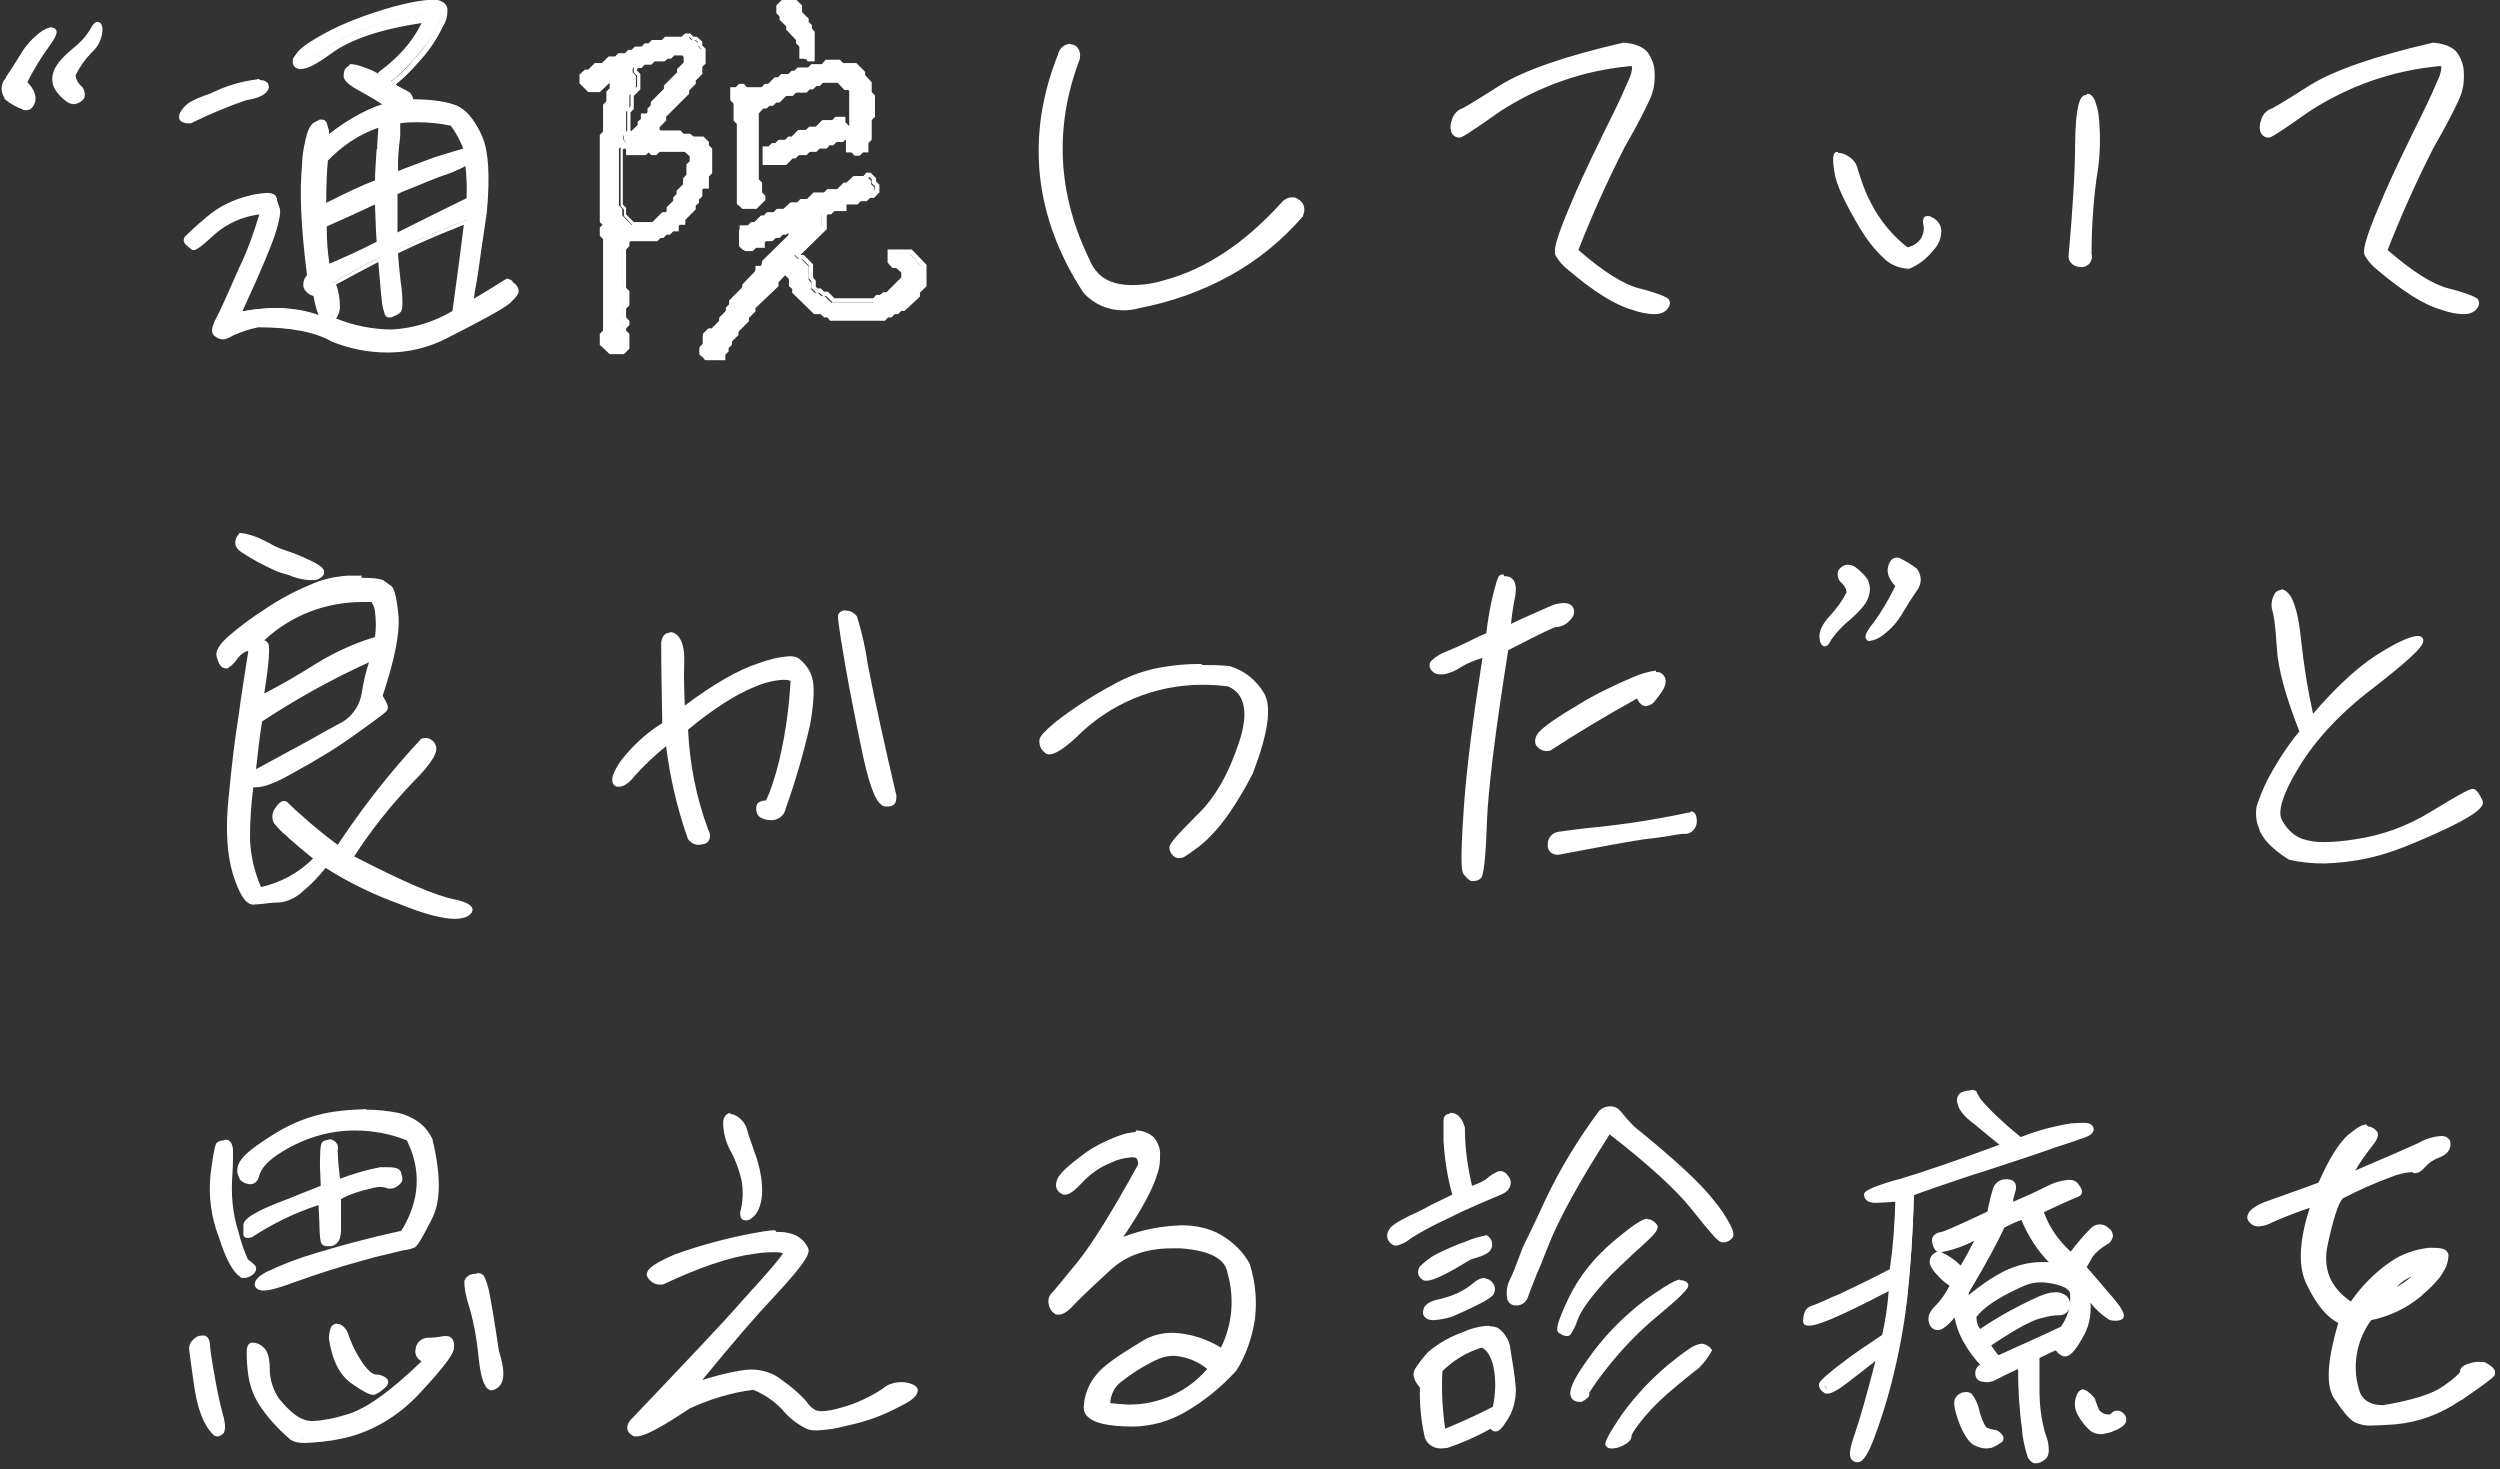
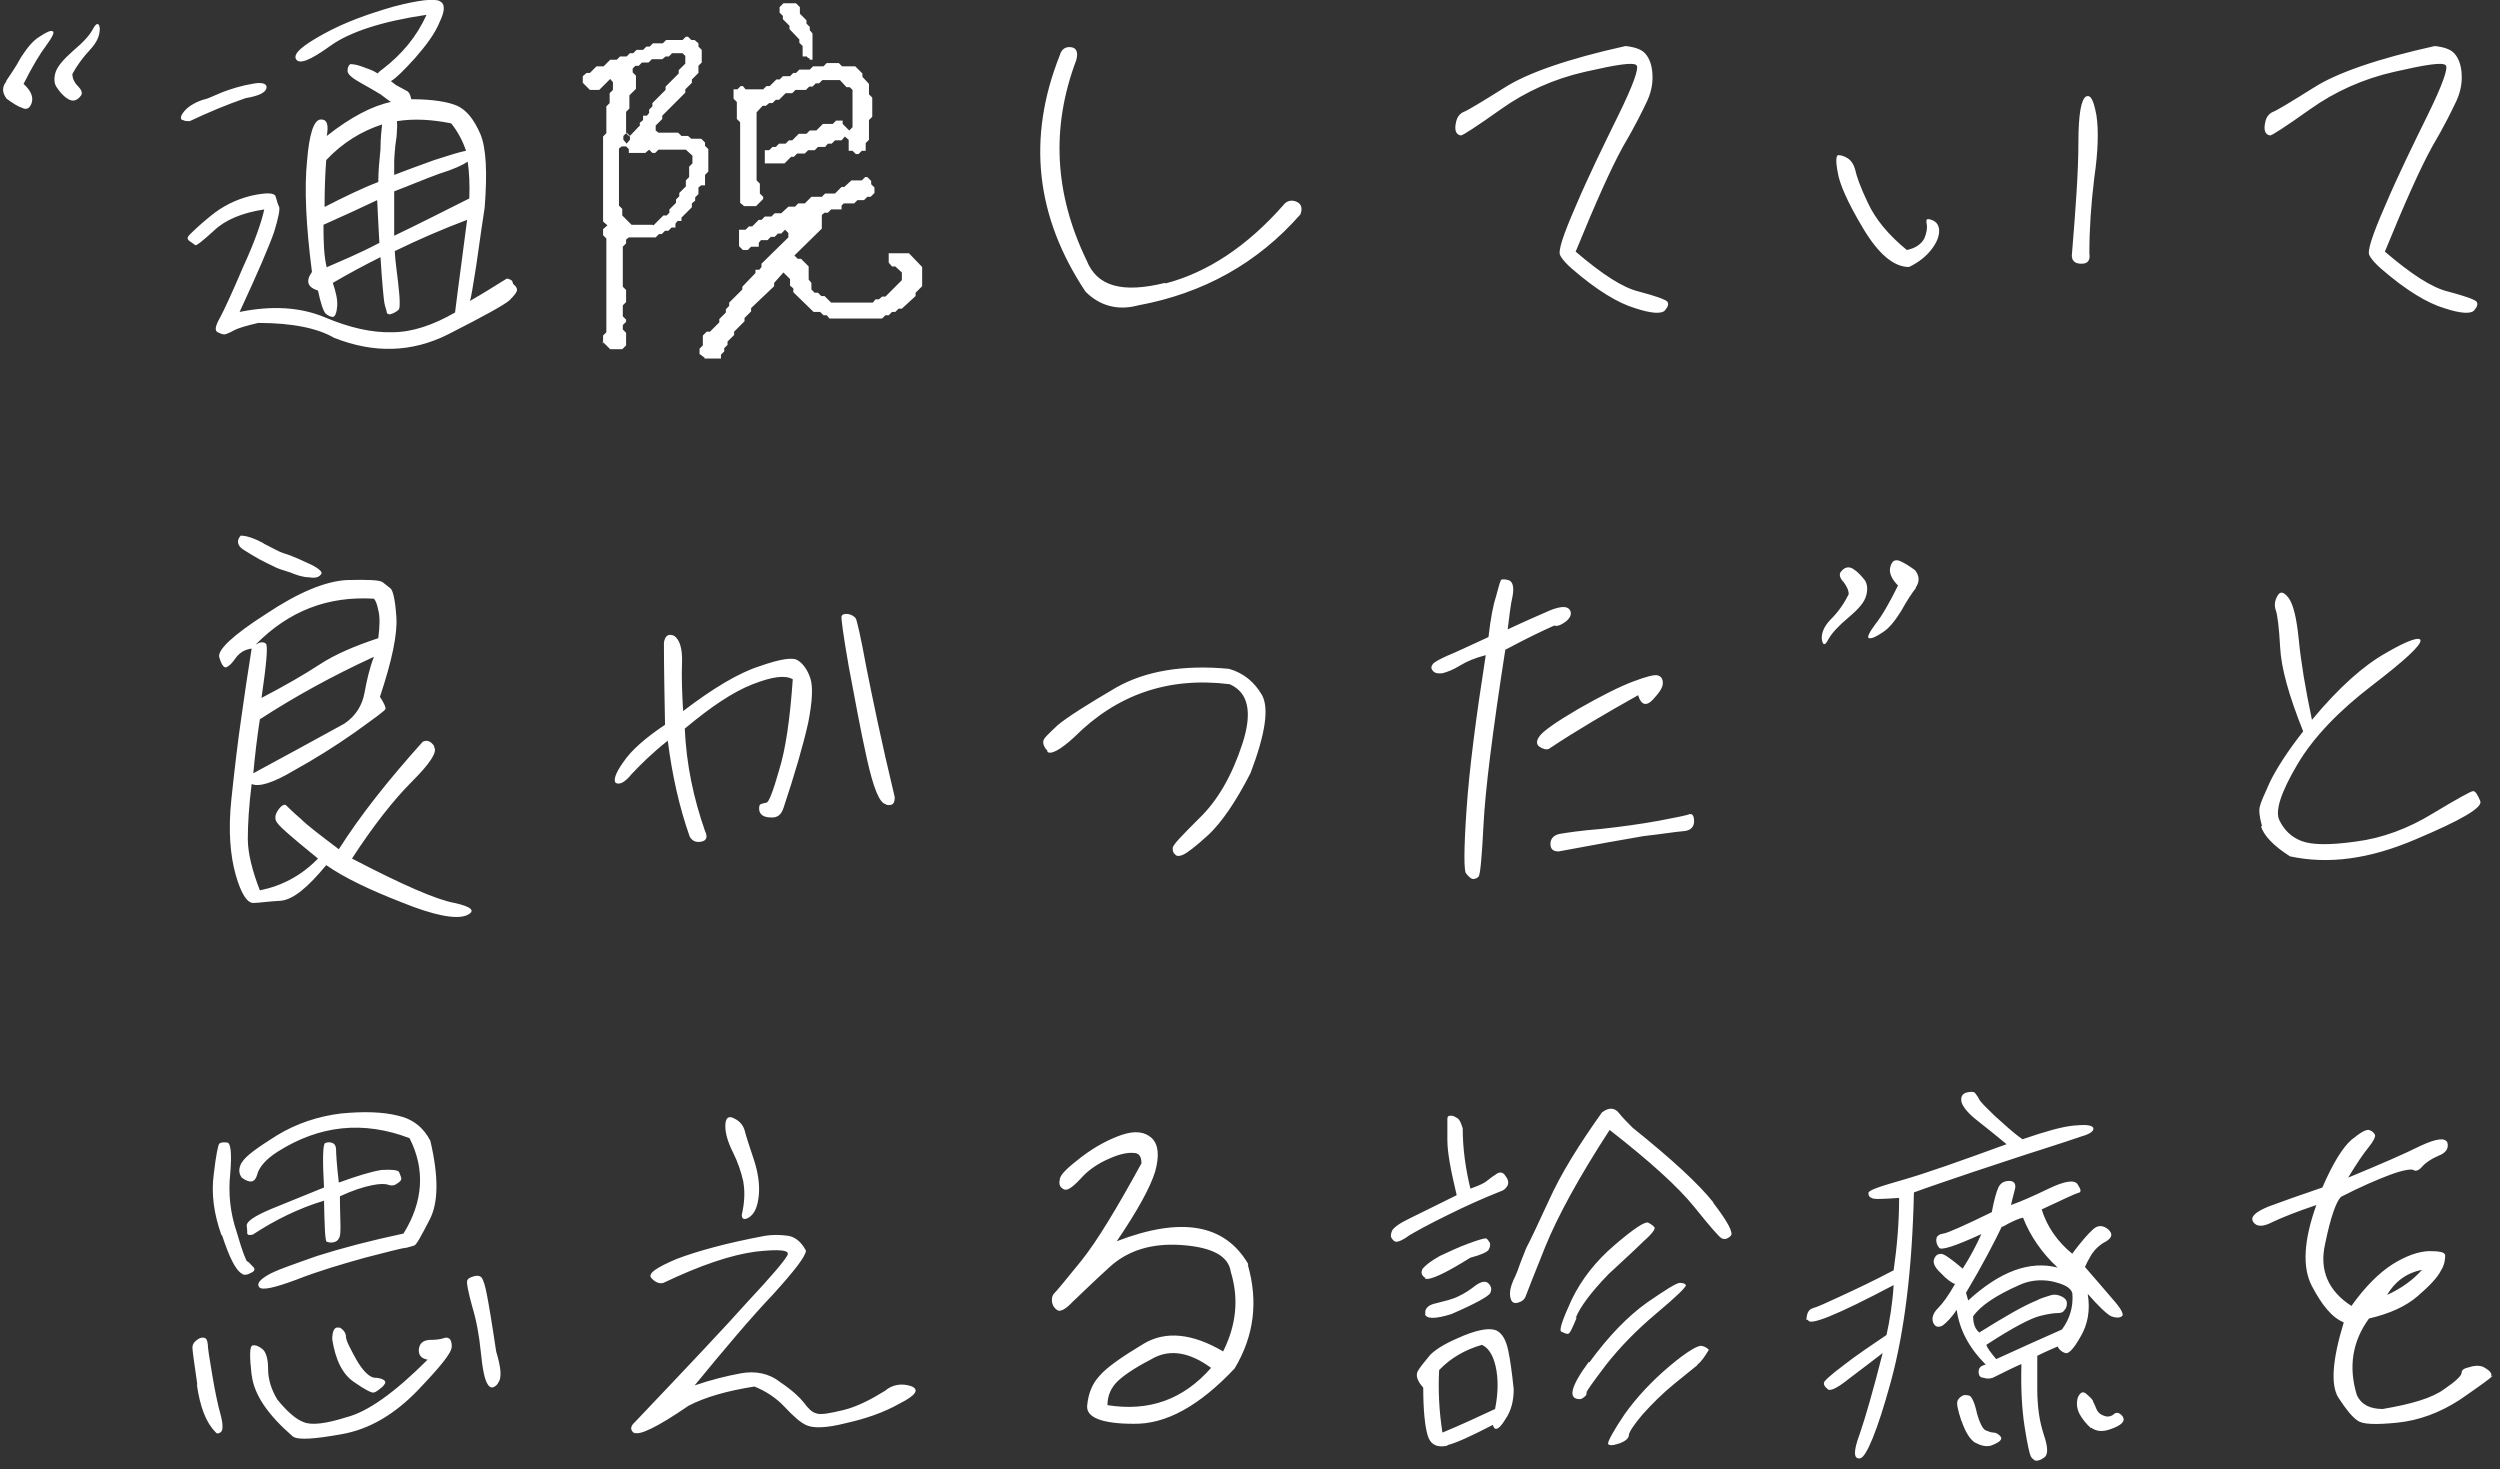
<svg xmlns="http://www.w3.org/2000/svg" viewBox="0 0 456 268">
  <rect x="0" y="0" width="456" height="268" fill="#333333" stroke="none" />
  <defs>
    <style>.cls-1{fill:#fff}</style>
  </defs>
  <path d="M1.1 14.8c.7-1.1 1.7-2.4 2.7-4.3C4.9 8.8 6 7.4 7.2 6.7c1.2-.8 2-1.2 2.4-1 .4.1 0 1-1.1 2.5-1.2 1.6-2.6 3.9-4.2 7.1 1.3 1.2 1.8 2.3 1.5 3.4-.3 1-.9 1.4-1.7 1-.9-.3-1.8-.9-2.9-1.7-.8-1.1-.9-2.1 0-3.2ZM12.3 18c-.9-.6-1.5-1.4-1.9-2-.5-.6-.6-1.6-.3-2.7s1.4-2.4 3.2-4c1.9-1.6 3.1-2.9 3.7-4.1.6-1.1 1.1-1.1 1.2 0 0 1.2-.4 2.4-1.8 3.9-1.3 1.4-2.4 2.9-3.2 4.4 0 .8.4 1.6 1 2.2.6.6.9 1.2.6 1.7-.8 1.1-1.7 1.2-2.6.5Zm21 3.9c-.4-.1-.4-.6 0-1.2s1-1.2 1.9-1.7c.9-.5 1.7-.8 2.2-.9.5-.1 1.5-.6 3.2-1.3 1.6-.6 3.5-1.2 5.4-1.5 1.9-.4 2.8 0 2.6.8-.2.8-1.4 1.4-3.8 1.8-3.5 1.2-6.8 2.6-10.2 4.2-.5 0-.9 0-1.2-.2Zm60.3 29.9c.5.4.7.7.7 1.1s-.5 1-1.4 1.9c-.9.8-4.7 2.9-11.2 6.2-6.6 3.3-13.5 3.5-20.8.6-2.9-1.7-7.5-2.7-13.8-2.7-2.1.5-3.6.9-4.5 1.4s-1.5.7-1.7.7-.6-.1-1.2-.4-.4-1.2.4-2.6c.8-1.5 2.2-4.5 4.2-9.2 2.2-4.8 3.4-8.3 3.9-10.6-4 .6-7.1 1.9-9.1 3.8-2.1 1.9-3.3 2.9-3.5 2.7-.2-.1-.5-.4-1-.7-.5-.4-.5-.7 0-1.2s1.7-1.7 3.8-3.4c2.2-1.8 4.6-3 7.4-3.7 2.8-.6 4.3-.6 4.5.2.2.8.4 1.4.6 1.8.2.4-.1 2-.9 4.6-.9 2.6-3 7.5-6.3 14.6 5.9-1.2 11.1-.9 15.6 1s8.6 2.8 12.2 2.7c3.7 0 7.5-1.3 11.5-3.6.7-5.7 1.5-11.3 2.2-16.9-4.5 1.7-8.9 3.6-13.2 5.7.1 1.9.4 3.8.6 5.6.2 1.7.3 3 .3 3.7s0 1.2-.2 1.4c-.2.2-.5.4-.9.6-.5.2-.7.3-.9.2-.2 0-.4-.2-.4-.6-.1-.4-.3-.9-.4-1.5-.1-.6-.4-3.4-.7-8.3-3 1.5-5.8 3-8.7 4.7.6 1.7.9 3.2.8 4.3-.1 1.2-.4 1.9-.8 1.9s-.8-.2-1.3-.6c-.4-.4-.9-1.8-1.4-4.2-1.9-.6-2.3-1.7-1.1-3.4-1.1-8.5-1.4-15.3-.9-20.2.4-4.9 1.2-7.4 2.4-7.6 1.2-.1 1.6.8 1.2 3 4.3-3.4 8.3-5.5 11.7-6.2-.4-.3-1-.7-1.9-1.4-1-.6-2.2-1.3-3.8-2.2-1.6-.9-2.3-1.6-2.2-2.2 0-.6.3-1 .5-1.1.2 0 .9 0 2 .4s2.1.7 3 1.3c.2-.3.6-.6.9-.8 3.5-2.7 6.2-5.9 8-9.9-8.1 1.2-14 3.1-17.6 5.7-3.6 2.6-5.6 3.4-6.2 2.4-.6-1 1.2-2.5 5-4.6 4-2.2 8.3-3.7 12.8-5 4.6-1.2 7.4-1.5 8.4-1s1 1.7 0 3.8c-.9 2.2-2.5 4.3-4.5 6.6-2 2.2-3.5 3.7-4.4 4.2l.9.7 2.2 1.2c.4.4.5.9.6 1.4 4 0 6.8.5 8.4 1.2 1.7.8 3 2.4 4.2 5.1 1.1 2.6 1.3 7.1.8 13.5-.9 5.8-1.4 9.9-1.8 12.2-.4 2.3-.6 4-.9 4.8 2.3-1.3 4.5-2.7 6.6-4 .2-.2.6 0 1.1.3Zm-34.5-14c3.7-1.9 7-3.5 9.9-4.6 0-1.9.2-4 .4-6 0-2 .2-3.6.3-4.5-3.7 1.2-7.2 3.3-10.2 6.5-.2 2.6-.3 5.5-.3 8.7Zm.6 10.9c2.5-1.1 5.7-2.4 9.5-4.4-.2-3.3-.3-5.9-.4-7.8-2.7 1.3-6 2.8-9.8 4.5 0 3.3.1 5.8.6 7.8Zm25.6-19.2c-.9.6-2.6 1.4-5.2 2.2-2.5.9-5.3 2.1-8.2 3.2V43c4-1.9 8.5-4.2 13.7-6.8.1-2.4 0-4.8-.3-6.8Zm-12.9-7.4c0 .3.1.9 0 1.6 0 .7-.1 1.7-.3 2.9-.1 1.2-.2 2.2-.2 3v2.3c2.1-.8 4.5-1.7 7.3-2.7 2.8-.9 4.7-1.5 5.8-1.7-.6-1.8-1.5-3.5-2.7-5-3.5-.7-6.8-.9-9.9-.4ZM110 62.8v-1.6l.6-.6V43.5l-.6-.6v-1.1l.8-.7-.8-.7V24.9l.6-.6v-4.9l.6-.6V17l.6-.6V15l-.5-.6-2 2h-1.7l-1.3-1.3v-1.2l.7-.6h.6l1.2-1.2h1.3l1.2-1.2h1.2l.6-.6h1.2l.6-.6h.6l.6-.6h1.2l.6-.6h.6l.6-.6h1.8l.6-.6h3l.6-.6h.4l.6.6h.6l.7.6v.6l.6.6v2.3l-.6.6v1.3l-1.2 1.2v.6l-1.2 1.2v.6l-4.2 4.2v.6l-1.2 1.2v.9l.5.4h3.6l.6.6h1.2l.6.5h1.8l.7.7v.6l.6.6v4.1l-.6.6v1.9h-.7l-.5.4v1.2l-.6.6v.6l-.6.5v.7l-1.9 1.9v.6h-.7l-.4.5v.7h-.7l-.6.6h-.6l-.6.6h-.5l-.6.6h-4.9l-.5.4v.7l-.6.6v7.3l.6.6v2.2l-.6.6v2l.6.6v.4l-.6.6v.8l.6.6V63l-.7.7h-2.2l-.2-.2-1.2-1.2Zm9.2-21.7 1.8-1.8h.6l.5-.5v-.6l1.2-1.2v-.6l.6-.6v-.6l1.2-1.2v-1.1l.6-.6v-1.9l.6-.6v-1.4l-1.2-1.1h-5l-.6.6h-.5l-.6-.6-.7.6h-3v-.7l-.5-.5h-.8l-.5.4v10.4l.6.6v1.2l1.7 1.7h3.8Zm-4.3-15.6v-.7l-.6-.6-.6.6v.7l.6.7.6-.7Zm1.8-2.5v-.6l.6-.5v-.8h.7l.4-.5V20l.6-.6v-.6l2.4-2.4v-.6l2.4-2.4v-.6l1.2-1.2v-1.4l-.5-.5h-1.9l-.6.6h-.6l-.6.5h-1.9l-.6.6h-1.2l-.6.6h-.6l-.5.5v.7l.6.6v2.4l-1.2 1.2v2.4l-.6.6v3.9l.6.6 1.8-1.9Zm10.9 41.6v-1l.6-.6v-1.8l.7-.7h.6l1.7-1.7v-.6l1.2-1.2v-.6l.6-.6v-.6l2.4-2.4v-.5l2.4-2.5v-.6h.7l.4-.5v-.6l4.9-4.8v-.8l-.6-.6-.7.7h-.6l-.6.6h-.7l-.6.6h-1.2l-.4.5v.7H137l-.6.6h-.9l-.7-.7v-3h1.2l.6-.6h.6l1.2-1.2h.5l.6-.6h1.2l.6-.6h1.2l1.3-1.2h1.2l.6-.6h1.2l1.2-1.2h1.9l.6-.6h1.8l1.2-1.2h.5l1.3-1.2h1.9l.6-.6h.4l.7.7v.6l.6.6v1l-.7.7h-.6l-.6.6h-1.2l-.6.6h-1.9l-.4.4v.7h-1.9l-.6.6h-.6l-.5.4v2.5l-5 4.9.6.6h.6l1.4 1.4V51l.5.6v1.2l.6.6h.6l.6.6h.6l1.2 1.2h7.6l.5-.6h.6l.6-.5h.6l3-3v-1.4l-1.2-1.1h-.6l-.6-.7v-1.7h3.7l2.4 2.5v3.5l-1.2 1.2v.6l-2.5 2.3h-.6l-.6.6h-.6l-.6.6h-.6l-.6.6h-9.6l-.5-.6h-.6l-.6-.6h-1.2l-3.7-3.6v-.7l-.6-.5v-1.2l-1.2-1.2-1.7 1.9v.6l-4.2 4v.6l-1.2 1.2v.6l-1.9 1.9v.6l-1.2 1.2v.6l-.6.6v.6l-.6.6v.7h-3v-.2c-.1 0-.7-.5-.7-.5Zm7.4-27.7V22.3l-.6-.6v-3.1l-.6-.6v-1.7h.7l.6-.6h.4l.5.6h3.2l.6-.6h.6l1.2-1.2h.6l.6-.6h1.3l.6-.6h.5l.6-.6h1.9l.6-.6h1.9l.6-.6h2.2l.6.6h2.4l1.3 1.3v.6l1.2 1.3v1.9l.6.6v3.5l-.6.6v3.6l-.6.6v1.4h-.7l-.6.6h-.5l-.6-.6h-.7v-2l-.7-.6-.6.7h-1.2l-.6.6h-.7l-.5.6h-1.3l-.6.6h-1.2l-.6.6h-1.4l-.6.6h-.5l-1.2 1.2h-3.6v-2.4h.8l.6-.6h.6l.6-.6h1.2l.6-.6h.6l1.2-1.2h1.4l.6-.6h1.2l1.2-1.2h1.8l.6-.6h1.2v.6l1.2 1.2.6-.6v-6.8l-.5-.5h-.6l-1.2-1.3H150l-.6.6h-.6l-.6.6h-.6l-.6.6h-1.9l-.6.6h-1.2l-1.2 1.2h-.6l-.6.6h-.6l-.6.5h-.6l-1.1 1.2v12.4l.6.6v1.8l.6.6v.4l-1.3 1.3h-2.2l-.2-.2-.5-.4Zm12.2-26.6h-.8V8.4l-.6-.6v-.6L144 5.3v-.6l-1.2-1.2v-.6l-.6-.6v-1l.7-.7h2.3l.7.7v1.2l1.2 1.2v.6l.6.6v.6l.5.6v4.8h-.5v-.2c-.1 0-.5-.3-.5-.3Zm65.4 41.4c7.6-2 14.8-6.7 21.5-14.3.6-.8 1.5-1 2.4-.6.9.4 1.1 1.2.7 2.3-7.8 8.9-17.7 14.4-29.6 16.6-3.7 1-7 .1-9.6-2.5-9.1-13.7-10.7-28-4.7-43.1.3-1.1 1-1.6 2-1.5 1.1.1 1.4 1 1 2.4-4.6 12.2-4 24.3 1.9 36.5 1.9 4.8 6.6 6 14.3 4.1Zm72-5.1c-.5-.7.5-3.7 2.9-9.2 2.3-5.4 5-10.9 7.7-16.4 2.7-5.5 3.8-8.6 3.3-9.1-.6-.6-3.7-.1-9.4 1.2s-10.8 3.6-15.3 6.8c-4.5 3.2-7 4.8-7.3 4.8s-.7-.2-.9-.6c-.2-.4-.2-1.1 0-1.9.2-.9.7-1.5 1.4-1.8.6-.2 3.1-1.7 7.4-4.4 4.2-2.7 11.7-5.3 22.1-7.6 1.9.2 3.1.7 3.7 1.5.6.7 1.1 1.9 1.2 3.5.1 1.5-.1 3.1-.9 4.9-.8 1.7-2.2 4.6-4.5 8.5-2.2 4-5 10.3-8.6 19.1 4.8 4.1 8.6 6.6 11.6 7.3 3 .8 4.7 1.4 5.1 1.8.3.4.2.9-.4 1.6s-2.5.6-5.5-.4c-3-.9-6.9-3.2-11.5-7.2-.9-.8-1.7-1.6-2.1-2.4Zm55.2-5c-2.8-4.7-4.3-8.1-4.6-10.2-.4-2-.3-3.1.1-3.1s.9.1 1.6.5c.7.4 1.2 1.1 1.5 2.2.2 1 .9 3.1 2.3 6 1.4 3 3.7 5.8 7.1 8.6 1.5-.3 2.6-1 3.2-2.1.4-1 .6-1.9.4-2.8-.1-.7 0-.9.9-.6.9.3 1.4 1 1.4 2s-.4 2.1-1.4 3.4c-1 1.3-2.4 2.4-4.1 3.2-2.8 0-5.6-2.4-8.4-7.1Zm39.8 6.5c-1.2 0-1.7-.6-1.7-1.5.7-8.5 1.2-15.3 1.2-20.6 0-5.1.5-7.9 1.4-8.4.9-.4 1.4.8 1.9 3.5.4 2.7.3 6.5-.4 11.3-.6 4.9-.9 9.4-.9 13.8.2 1.3-.3 1.9-1.4 1.9Zm52.6-1.5c-.5-.7.5-3.7 2.9-9.2 2.3-5.4 5-10.9 7.7-16.4 2.7-5.5 3.8-8.6 3.3-9.1-.6-.6-3.7-.1-9.4 1.2s-10.8 3.6-15.3 6.8c-4.5 3.2-7 4.8-7.3 4.8s-.7-.2-.9-.6c-.2-.4-.2-1.1 0-1.9.2-.9.7-1.5 1.4-1.8.6-.2 3.1-1.7 7.4-4.4 4.2-2.7 11.7-5.3 22.1-7.6 1.9.2 3.1.7 3.7 1.5.6.7 1.1 1.9 1.2 3.5.1 1.5-.1 3.1-.9 4.9-.8 1.7-2.2 4.6-4.5 8.5-2.2 4-5 10.3-8.6 19.1 4.8 4.1 8.6 6.6 11.6 7.3 3 .8 4.7 1.4 5.1 1.8.3.4.2.9-.4 1.6s-2.5.6-5.5-.4c-3-.9-6.9-3.2-11.5-7.2-.9-.8-1.7-1.6-2.1-2.4Zm-353 89.7c.6.9-.8 3-4.1 6.3s-7 8-10.9 14c9.2 4.8 15.4 7.5 18.7 8.1 3.2.7 4 1.5 2.1 2.3-1.9.7-5.8 0-11.7-2.4-5.9-2.3-10.5-4.5-13.8-6.8-3.3 4-6 6.3-8.3 6.5-2.2.1-4 .4-5 .4-1.1 0-2.2-1.6-3.2-5.1s-1.4-8.1-.8-13.8 1.2-10.7 1.8-14.8c.6-4.2 1.2-8.4 1.9-12.7-1.4.2-2.2.8-2.9 1.7-.6.9-1.2 1.5-1.7 1.7-.4.2-.9-.4-1.3-1.8-.4-1.3 2.4-4 8.5-7.9 6-4 10.9-6 14.8-6.2 3.9-.1 6 0 6.5.4s1 .8 1.4 1.1c.5.4.9 2.2 1.1 5.3.2 3.1-.8 7.9-3 14.5.8 1.2 1.1 2 1 2.2 0 .3-2 1.7-5.6 4.3-3.7 2.6-7.4 4.9-11.2 7-3.7 2.2-6.3 3-7.6 2.4-.5 4-.7 7.4-.7 10s.8 5.8 2.2 9.4c4-.8 7.6-2.7 10.6-5.8-2.7-2.2-4.5-3.7-5.4-4.5-.9-.8-1.6-1.4-2.1-2.1-.4-.6-.4-1.3.2-2.2.6-.9 1.2-1.2 1.5-.9.4.4 1.2 1.2 2.6 2.4 1.3 1.3 3.7 3.1 7 5.6 4-6.3 9.1-12.7 15.3-19.6.8-.4 1.5-.1 2.1.8ZM48 99.1c1.8.9 3 1.6 3.7 1.8.7.2 2.1.7 4.2 1.7 2.1.9 3 1.7 2.7 2.1-.4.6-1.1.8-2.2.6-1.1 0-2.3-.4-3.5-.9-1.3-.4-2.3-.7-3-1.1-.8-.4-1.7-.8-2.6-1.3-.9-.5-1.9-1.1-3-1.8-1-.7-1.2-1.6-.4-2.5 1.1 0 2.5.5 4.2 1.4Zm-1.9 42c5.6-3 11.2-6.1 16.7-9.1 2.1-1.4 3.3-3.4 3.7-5.7.4-2.2.9-4.4 1.7-6.5-7.6 3.5-14.5 7.3-20.8 11.4-.5 3.2-.9 6.6-1.2 9.9Zm.5-23.5c.8-.5 1.4-.6 1.9-.2.4.4.1 3.7-.8 9.9 4.2-2.2 7.7-4.2 10.6-6.1 2.9-1.9 6.5-3.4 10.7-4.8.3-2.3.3-4 0-5.1-.2-1.1-.5-1.8-.8-2.1-8.4-.5-15.5 2.2-21.6 8.4Zm65.8 25.3c-.6-.5-.2-1.8 1.3-3.9 1.4-2.1 4-4.4 7.6-6.8-.1-5.5-.2-10.5-.2-15 .2-1.3.9-1.7 1.9-1.2 1 .7 1.5 2.4 1.4 4.9s0 5.4.2 8.8c5.5-4.2 10.2-7 14-8.2 3.7-1.3 6.1-1.7 7-1 .9.6 1.7 1.7 2.2 3.2.5 1.5.4 4.2-.4 8.2-.9 4-2.4 9.2-4.5 15.5-.4 1.2-1.1 1.8-2.3 1.7-1.3 0-1.9-.5-2.1-1.2-.1-.6 0-1.1.2-1.2.2-.1.6-.2 1.1-.3.4 0 1.2-2 2.3-5.9 1.2-3.8 2-9.4 2.5-16.6-1.4-.8-3.7-.5-7.3.9-3.6 1.4-7.6 4.1-12.4 8.1.3 6.6 1.6 12.7 3.7 18.7.5 1 .3 1.7-.6 1.9s-1.7 0-2.2-.9c-1.9-5.4-3.2-11.2-4-17.5-2.9 2.3-5 4.4-6.6 6.1-1.2 1.5-2.2 2-2.9 1.6Zm49.2 3.8c-1.2-.2-2.3-3-3.5-8.4-1.2-5.4-2.2-11-3.3-16.8-1-5.7-1.4-8.8-1.3-9.1s.5-.5 1.2-.4c.6.1 1.1.4 1.4.8.2.4.9 3.3 1.9 8.8 1.1 5.5 2.7 13.4 5.2 23.8 0 1.2-.4 1.6-1.5 1.4Zm29.5-9.7c-.6-.6-.9-1.3-.8-1.8 0-.5 1-1.4 2.7-3 1.7-1.4 5.3-3.7 10.6-6.8 5.3-3 12.2-4.2 20.6-3.4 2.7.8 4.6 2.4 6 4.8 1.3 2.4.6 7.1-2.1 14.2-2.7 5.3-5.3 9-7.6 11.2-2.4 2.2-4 3.4-4.7 3.7-.6.3-1.2.3-1.4 0-.4-.3-.5-.6-.5-1.2s1.7-2.3 4.9-5.5c3.3-3.2 5.9-7.7 7.8-13.5 1.9-5.8 1.1-9.4-2.3-10.9-11.2-1.4-20.6 1.9-28.3 9.6-2.7 2.5-4.4 3.3-5 2.7Zm83.5-18.7c-2.4 15.4-3.7 26-4 32s-.6 9.2-.9 9.6c-.4.4-.9.5-1.2.4-.3-.1-.7-.5-1.1-1-.4-.5-.4-4.4.1-11.7.5-7.3 1.7-16.6 3.5-28.1-1.9.5-3.4 1.1-4.7 1.9-1.3.8-2.4 1.2-3.2 1.4-.7.1-1.4 0-1.7-.4-.4-.4-.4-.8-.1-1.2.2-.4 1.2-.9 2.7-1.6 1.5-.6 4-1.8 7.5-3.4.4-3.6.9-6 1.4-7.5.4-1.4.6-2.3.8-2.7 0-.4.6-.4 1.4-.2s1.1 1.2.8 2.9c-.4 1.7-.6 3.8-.9 6.1 3.4-1.6 6-2.7 7.8-3.5 1.8-.7 3-.8 3.5-.1.4.6.3 1.3-.6 2.1-.9.7-1.7 1-2.2.8-1.8.8-4.8 2.2-8.9 4.4Zm6.2 17.9c-.6-.4-.6-1.1 0-1.9.6-.9 3-2.6 7.1-5 4.2-2.4 7.6-4.1 10-5 2.4-.9 3.9-1.3 4.5-1.1s.9.6.9 1.4c0 .8-.6 1.7-1.8 3-1.2 1.3-2.2 1-2.7-.8-5.7 3.2-11.2 6.4-16.3 9.8-.5.2-1.1 0-1.7-.4Zm2 17.7c0-.9.6-1.6 1.7-1.8 1.2-.2 3.7-.6 7.5-.9 3.7-.4 7.3-.9 10.6-1.5 3.2-.6 5.1-1 5.6-1.2.5-.1.8.3.8 1.3s-.6 1.7-1.9 1.8c-1.4.1-3.7.5-7.3.9-3.5.6-8.6 1.5-15.5 2.8-1 0-1.5-.4-1.5-1.4Zm55.4-50c.9.6 1.5 1.4 2 2 .4.7.5 1.6.2 2.7-.3 1.2-1.3 2.4-3.2 4-1.8 1.5-3.1 2.9-3.7 4-.6 1.2-1 1.2-1.2 0-.1-1.1.4-2.4 1.7-3.7 1.4-1.4 2.4-2.9 3.2-4.5 0-.8-.4-1.5-.9-2.2-.6-.6-.9-1.3-.6-1.8.7-1 1.6-1.2 2.5-.5Zm11.3 3.3c-.8 1-1.7 2.4-2.7 4.2-1.2 1.9-2.2 3.2-3.5 4-1.2.8-1.9 1.1-2.4 1-.4-.1 0-1 1.2-2.6 1.2-1.5 2.5-3.8 4.1-7-1.2-1.2-1.7-2.4-1.4-3.4.3-1.1.8-1.4 1.7-1.1.9.4 1.7.9 2.8 1.7.8 1 .9 2.1.1 3.2Zm63.1 43.5c-.5-1.7-.6-3-.4-3.6.1-.6.8-2.2 1.9-4.6 1.2-2.4 3.1-5.4 6-9.1-2.6-6.5-4-11.5-4.2-15.3-.2-3.7-.5-6-.8-6.8-.3-.9-.2-1.7.3-2.6.5-.9 1.1-.8 2 .3.9 1.2 1.5 3.7 1.9 7.7.4 4.1 1.2 8.9 2.4 14.6 4.9-5.9 9.4-9.9 13.5-12.2 4.1-2.4 6.2-3 6.3-2.3.1.9-2.8 3.6-8.8 8.2-6 4.6-10.7 9.4-13.7 14.5s-4.1 8.5-3.2 10.2c.9 1.8 2.2 3 4 3.7s5 .8 9.9.1c4.8-.6 9.6-2.4 14-5.1 4.5-2.7 7-4.1 7.4-4.1s.8.6 1.3 1.8c.5 1.2-3.5 3.5-11.8 7-8.4 3.6-15.9 4.6-22.9 3.1-3-1.9-4.8-3.8-5.3-5.5ZM36 252.6c-.6-4.1-.9-6.3-.9-6.8s.2-.9.7-1.3c.5-.4.9-.6 1.4-.5s.6.5.7 1.2c0 .7.3 2.5.8 5.5s1 5.4 1.5 7.2c.5 1.8.5 3 .1 3.3-.4.3-.7.4-1 0-1.7-1.7-2.8-4.5-3.4-8.7Zm4.4-27.3c-1.4-3.9-1.9-7.6-1.4-11.2.4-3.5.8-5.3 1-5.5s.7-.3 1.4-.2c.7 0 .9 1.9.6 5.6-.4 3.7 0 7.3 1.2 10.8 1 3.5 1.7 5.2 1.9 5.3.2 0 .5.4 1 .9.5.4.4.9-.4 1.2-.7.4-1.3.4-1.6.1-1.1-.6-2.3-3-3.6-7Zm3.7-13.2c.6-1.2 2.9-2.8 6.4-5 3.6-2.2 7.6-3.5 11.7-4 4.2-.4 7.6-.3 10.4.4 2.7.6 4.7 2.2 5.9 4.6 1.5 6.4 1.5 11.2-.1 14.3-1.6 3.1-2.5 4.8-2.9 4.8-.4.1-.9.3-1.4.4-.6 0-3.2.7-7.5 1.8-4.3 1.2-8.4 2.4-12.5 4-4 1.5-6.3 2-6.8 1.4-.5-.6 0-1.3 1.5-2.2 1.5-.9 4.5-1.9 9-3.5 4.4-1.4 9.7-2.8 15.8-4.1 3.6-5.8 4-11.7 1.1-17.4-8.4-3.2-16.4-2.4-24.1 2.5-2.2 1.4-3.4 2.9-3.7 4.2-.4 1.4-1.3 1.6-2.8.5-.6-.8-.6-1.7 0-2.8Zm1 13c0-.3 0-.8-.1-1.6 0-.7 1.4-1.7 4.5-3 3-1.2 6.2-2.5 9.6-3.9-.3-5.2-.2-7.9.2-8.1.5-.2.9-.2 1.4 0 .4.2.6.6.6 1.2s.1 2.6.5 6c3.3-1.2 5.9-2 7.8-2.3 1.9-.1 3 0 3.2.4.2.6.4.9.4 1.2s-.3.6-.8.9c-.5.4-1.1.4-1.6.2-.6-.2-1.6-.2-3 .1-1.5.3-3.4.9-5.8 2 0 2.4.1 4.1.1 5.3s0 2-.3 2.4c-.2.4-.5.6-1 .7s-.9 0-1.2-.1-.4-2.7-.5-7.5c-4.6 1.4-8.9 3.5-13 6.2-.6.1-.9.1-.9-.1Zm.8 25.8c-.4-3.6-.4-5.4.2-5.5s1.2.2 1.8.7c.6.5 1 1.7 1 3.6s.6 3.8 1.7 5.6c1.8 2.2 3.4 3.6 4.8 4.1 1.4.6 4 .3 7.8-.9 3.9-1 8.8-4.5 14.8-10.5-1.2-.2-1.7-.9-1.6-1.9s.7-1.6 1.9-1.7c1.2 0 2.1-.1 2.9-.4.8-.1 1.2.4 1.2 1.6 0 1.2-2.2 3.8-6.3 8.1-4.2 4.3-8.7 7-13.8 7.9-5 .9-8 1.1-8.9.4-4.5-3.9-7.1-7.6-7.5-11.3Zm16-8.8c.7.4 1.2 1 1.2 1.7s.8 2.2 1.9 4.2c1.2 2.1 2.4 3.2 3.3 3.3 1 0 1.7.3 1.9.6.2.3 0 .6-.5 1.1-.6.5-1.1.9-1.5 1-.4.1-1.6-.5-3.6-1.9-2.1-1.4-3.4-4-4-7.8 0-1.7.5-2.4 1.3-2.1Zm28.9 10.3c-.8.9-1.4.9-1.9 0-.5-.8-.9-2.7-1.2-5.8-.3-3-.8-5.8-1.6-8.4-.7-2.6-1-4.1-.9-4.5 0-.4.5-.7 1.2-.9.7-.2 1.2-.1 1.5.3.3.5.6 1.4.9 3 .3 1.5.9 5 1.7 10.4.9 3 1.1 4.9.3 5.8Zm25 9.1c-.9-.6-.9-1.3 0-2.1 9.6-10.1 16.5-17.4 20.6-22 4.2-4.5 6.6-7.3 7.2-8.4.6-1-1.4-1.2-5.8-.7-4.5.6-10.1 2.5-16.8 5.7-.7.2-1.5-.1-2.2-.9s.9-1.9 4.7-3.5c3.7-1.4 9.1-2.9 16.1-4.2 1.3-.2 2.6-.2 4.1 0 1.4.2 2.5 1.2 3.3 2.7 0 1-2.1 3.7-6 8-4 4.2-8.8 9.9-14.3 16.6 2.9-1 5.7-1.7 8.4-2.2 2.7-.5 5.2 0 7.2 1.6 2.1 1.4 3.5 2.7 4.3 3.7.8 1.1 1.5 1.8 2.3 2 .8.3 2.4 0 4.9-.6 2.5-.6 5-1.9 7.6-3.5 1.4-1.2 3.1-1.4 4.7-.9 1.7.6 1 1.7-2 3.2-3 1.7-6.3 2.8-9.9 3.6-3.5.9-5.8.9-7 .4-1.2-.5-2.5-1.7-4.1-3.4-1.6-1.7-3.5-2.9-5.5-3.7-5 .8-8.9 1.9-12 3.5-5.8 4-9.1 5.5-9.9 4.9Zm19.8-45.9c-.4-1.8-1-3.6-1.9-5.4-.9-1.8-1.4-3.4-1.4-4.8s.5-1.9 1.4-1.5c.9.4 1.7 1 2.1 2.2.3 1.2.9 3 1.7 5.4.8 2.4 1.1 4.7.9 6.6s-.7 3.2-1.7 3.9c-.9.6-1.4.4-1.4-.4.5-2.2.6-4.1.3-5.9Zm92 15.1c1.9 6.6 1.2 12.9-2.4 18.9-6.4 6.8-12.5 10.2-18.4 10.1-5.9 0-8.7-1.2-8.5-3.3.2-2.2.9-4 2.3-5.5 1.3-1.5 4-3.4 8-5.8s8.9-1.9 14.5 1.4c2.4-4.8 2.9-9.6 1.4-14.5-.4-2.9-3.4-4.5-8.9-4.9-5.6-.4-9.9 1-13.2 4-3.3 3-5.5 5.2-6.8 6.4-1.2 1.3-2.2 1.8-2.7 1.5s-.9-.8-1-1.5c-.1-.6 0-1.2.4-1.6.4-.4 2-2.3 4.9-5.9 2.9-3.6 6.5-9.6 11-17.8 0-1.2-.4-1.9-1.4-1.9-.9-.1-2.4.1-4.4 1-2.1.9-3.9 2.1-5.3 3.7-1.5 1.6-2.5 2.3-3.1 1.9-.6-.3-.9-.8-.7-1.7 0-.9 1.4-2.2 4-4.2 2.5-1.9 5-3.2 7.3-4 2.4-.8 4.2-.6 5.5.6 1.2 1.2 1.4 3.2.6 6.1-.9 2.9-3.2 7.1-7 12.7 11.7-4.5 19.7-3.2 24 4.2Zm-6.7 18.8c-3.8-2.8-7.3-3.4-10.3-1.9-3.1 1.6-5.3 3-6.6 4.2-1.3 1.2-2 2.7-2 4.5 7.6 1.2 13.8-1 18.9-6.8Zm43.2-27.9c-3.5 1.7-5.8 3-7 3.7-1.2.9-2 1.2-2.4 1.2s-.7-.4-.9-.7c-.2-.4-.1-.7.1-1.3.3-.6 1.4-1.4 3.3-2.3 1.9-.9 4.8-2.4 8.5-4.2-1.1-4.6-1.7-7.8-1.7-10.1v-3.8c0-.5.2-.6.7-.6.5 0 .8.3 1.2.5.4.3.6.9.9 1.8 0 3.6.5 7.3 1.4 11 1.4-.5 2.4-.9 3-1.4.6-.5 1.2-.9 1.8-1.3.6-.4 1.2-.3 1.6.4.5.6.6 1.2.4 1.7-.2.4-.6.9-1.3 1.1-3 1.2-6.2 2.6-9.6 4.3Zm-.1 42.1c-1.9.4-3.1-.2-3.6-1.9s-.8-4.6-.8-8.7c-1.1-1.2-1.4-2.2-1-3 .4-.7 1.2-1.7 2.3-3 1.2-1.2 3.2-2.3 6.1-3.5 3-1.2 4.9-1.4 6-.9 1.1.6 1.7 1.8 2.1 3.6.4 1.9.7 4.2 1 7.1 0 2-.4 3.9-1.6 5.6-1.1 1.8-1.9 2.1-2.2.9-3.7 1.9-6.4 3.2-8.3 3.7Zm-4-30.6c-.7-.4-.9-1-.5-1.7.5-.6 1.5-1.4 3.1-2.3 1.7-.8 3.4-1.6 5.3-2.3 1.9-.7 3-1 3.2-.9.2.1.4.4.6.7.2.4.1.9-.2 1.4-.3.4-1.4.9-3.3 1.4-4.8 3-7.5 4.2-8.3 3.8Zm0 6.6c-.2-.9.4-1.7 2-2 1.5-.4 3-.7 4.1-1.3.9-.4 2-1.1 3-1.9 1.1-.8 1.9-.9 2.4-.4.6.6.6 1.2.3 1.8-.4.6-2.7 1.9-7.1 3.8-2.9.9-4.5.9-4.8 0Zm3.1 21.6c3.4-1.4 6.6-2.9 9.6-4.3.6-3 .6-5.6.1-7.8s-1.4-3.4-2.5-3.9c-3.1.9-5.7 2.4-7.8 4.6-.2 3.7 0 7.6.6 11.4Zm49.4-41.9c2.7 3.5 3.7 5.5 3.2 6-.6.6-1.1.7-1.6.5-.5-.2-2.2-2.2-5.1-5.8-3-3.7-8.1-8.3-15.4-14-5.6 8.6-9.5 15.8-11.7 21.2-2.2 5.5-3.4 8.5-3.6 9.1-.2.6-.7 1-1.4 1.2-.7.2-1.2 0-1.4-.9-.2-.9 0-1.9.5-3.1.6-1.2 1-2.3 1.3-3.2l1.1-2.8c.5-.9 1.9-3.8 4.1-8.6 2.2-4.9 5.5-10.2 9.7-16.1 1.2-.9 2.2-.9 3 0 .7.9 1.7 1.9 2.6 2.8 7.1 5.7 12 10.2 14.7 13.6Zm-24.9 20.9c-.8 2-1.3 3-1.6 3s-.6-.1-1.2-.4c-.5-.2.2-2.2 1.9-5.9 1.8-3.7 4.4-7 7.8-9.9 3.5-3 5.5-4.3 6.1-4.1.6.3 1 .6 1.2.9.1.3-.4 1.1-1.9 2.4-1.4 1.4-3.6 3.4-6.5 6.1-3.2 3.3-5.2 6-6 8Zm2.3 8.2c3.5-4.8 7-8.4 10.5-10.9 3.5-2.4 5.5-3.7 6.1-3.6.6 0 .9.2 1 .4.1.3-1.6 2-5.3 5.1-3.7 3.1-6.8 6.3-9.3 9.5-2.5 3.3-3.7 5-3.5 5 0 .1 0 .4-.2.6-.3.3-.6.5-.9.6-2.4.1-1.9-2.2 1.5-6.8Zm19.7.5c-.6.5-2.1 1.7-4.2 3.4-2.2 1.8-4 3.6-5.8 5.6-1.7 2-2.5 3.3-2.5 3.8s-.6 1.1-1.8 1.5c-1.2.4-1.9.4-2 0 0-.4.9-2.2 3-5.3 2.2-3.1 4.9-6 8.2-8.8 3.2-2.7 5.3-3.9 5.9-3.7.6.1 1 .4 1.3.7-.8 1.3-1.4 2.2-2.1 2.7Zm19.9-8.2c0-1.2.4-2 1.2-2.2.8-.2 2.5-1 5.1-2.2 2.6-1.2 5.8-2.7 9.6-4.7.6-4.2 1-8.6 1-13.2-3 .2-4.7.3-5 0-.4-.1-.6-.4-.6-.9s2.1-1.2 6.3-2.4c4.2-1.2 10.4-3.4 18.9-6.5-1.7-1.4-3.4-2.8-5.2-4.2-1.7-1.3-2.7-2.5-3-3.4-.2-.9 0-1.5.8-1.8.8-.2 1.3-.2 1.6 0 .2.3.5.6.8 1.2s1.2 1.4 2.7 2.9c1.6 1.4 3.2 3 5.2 4.4 4.1-1.4 7.2-2.3 9.4-2.5 2.1-.2 3.2-.1 3.5.4.2.5-.4 1.1-2.2 1.6-1.7.6-4.2 1.4-7.3 2.4-3.2 1-7.3 2.4-12.2 4-5 1.7-8.6 2.9-11 3.8-.3 13.8-1.7 25.3-4.2 34.5-2.5 9.1-4.5 13.8-5.6 14-1.2.2-1.3-1.2-.1-4.4 1.1-3.2 2.5-8.1 4.2-14.8-2.2 1.7-4.2 3.2-6.3 4.8-2 1.6-3.3 2.2-3.7 1.8-.5-.4-.8-.8-.7-1.2 0-.3 1.2-1.4 3.6-3.2 2.3-1.8 5-3.6 7.8-5.5.6-2.7 1.1-5.8 1.3-9.1-10.4 5.5-15.6 7.6-15.6 6.3Zm48.3-11.9c1.7-2.3 3.1-3.9 4-4.7.9-.8 1.8-.7 2.7 0 .9.8.8 1.5-.3 2.2-1.2.6-2.1 1.5-2.7 2.4-.6 1-1 1.8-1.2 2.3 1.7 2 3.5 4 5 5.8 1.6 1.8 2.2 2.9 1.7 3.2-.4.3-1.1.3-1.9 0-.8-.4-2.3-1.8-4.3-4.1.5 3 0 5.6-1.3 7.8-1.3 2.3-2.2 3.2-2.8 3s-1.1-.6-1.4-1.2c-.9.4-2.1.9-3.7 1.7v6c0 3.3.4 6 1.2 8.4.8 2.4.8 3.7 0 4.2-.7.5-1.3.6-1.6.5-.3-.2-.6-.4-.8-.8-.2-.4-.6-2.1-1.1-5.3-.5-3.2-.7-6.8-.6-11.1v-.4c-1.4.6-3.2 1.5-5.2 2.5-.6.2-1.2.2-1.7 0-.6 0-.9-.4-.9-1.1s.4-1.1 1.3-1.3c-3.1-3.1-4.8-6.4-5.3-10-.9 1.4-1.9 2.4-2.6 2.9-.8.4-1.4.2-1.7-.6s0-1.7.9-2.6c.9-.9 1.9-2.3 3.1-4.4-.6-.2-1.6-.9-2.6-2-1.1-1-1.5-1.9-1.2-2.6s.7-.9 1.3-.9c.5 0 1.9 1 3.9 2.7 1.4-2.2 2.5-4.3 3.4-6.3-4.8 2.2-7.3 3-7.7 2.5s-.6-1.1-.5-1.6c0-.5.5-.9 1.3-1 .7-.1 3.7-1.4 8.8-3.9.4-2.1.8-3.6 1.2-4.5.4-.8 1-1.2 2-1.2.9 0 1.3.6 1 1.6-.3 1.1-.5 2-.7 2.8 1.7-.6 4-1.6 6.9-3 2.9-1.4 4.8-1.7 5.3-.7.6.9.7 1.4 0 1.5-.6.2-2.8 1.2-6.6 3 1 3.2 2.9 5.9 5.6 8.1Zm-20 30.4c-.7-2.1-1-3.4-.7-3.9.2-.4.6-.7 1-.9.4-.1.9 0 1.2.1.4.3.9 1.3 1.3 3.2.5 1.8 1.1 2.9 1.6 3.1s1 .4 1.4.4c.5 0 .9.3 1.2.6.3.3.3.6 0 .9s-.9.6-1.7.9c-.9.2-1.8 0-2.9-.6-.8-.5-1.7-1.8-2.4-3.9Zm7.4-35.7c-1.4 2.9-3.5 7-6.6 12.2l.4 1.4c5.8-5.3 11.2-7.3 16.3-6-2.9-2.7-5-5.8-6.3-9.1-.6.1-1.9.6-3.8 1.7Zm-4.1 19.4c4.5-2.8 7.9-4.8 10.4-5.8.7-.4 1.5-.6 2.4-.9s1.6-.1 2.2.2.9.7.9 1.2-.1.9-.4 1.2c-.2.4-.6.6-1.2.6s-1.6.1-3.2.5c-1.7.4-5 2.1-9.9 5.3.2.6.8 1.4 1.8 2.6 4.2-1.9 8.1-3.7 12-5.4 1.4-1.9 2.1-4.1 1.9-6.6-.3-1.1-1.6-1.7-3.8-2.2-2.2-.4-4.2-.1-5.9.7-4.3 1.9-7.1 3.8-8.4 5.7 0 1.4.4 2.4 1.2 3Zm20.3 17.5c-.9-.8-1.6-1.7-2.1-2.6-.5-1-.6-2-.3-3 .4-.9.9-1.2 1.5-.7s1 .9 1.2 1.2c.1.4.4.8.6 1.4.2.6.7 1.2 1.4 1.4.6.3 1.3.2 1.8-.2.5-.5 1.1-.4 1.7.4.5.8-.2 1.6-2.3 2.3-1.4.5-2.5.4-3.5-.3Zm73.3-9.6c-.4.5-2.4 1.9-6 4.4-3.7 2.4-7.5 3.8-11.5 4.2-4 .4-6.3.3-7.2-.4-.9-.6-2-1.9-3.5-4.2-1.4-2.3-1.1-6.8 1-13.7-2.2-.9-4-3.2-5.8-6.6-1.8-3.4-1.5-8.4.8-14.8-3.6 1.2-6.3 2.3-8 3.1-1.7.9-2.9.9-3.5 0-.6-.9.3-1.8 2.7-2.8 2.4-.9 5.8-2.1 9.9-3.5 1.9-4.4 3.7-7.3 5.3-8.7 1.6-1.3 2.6-1.9 3.2-1.8.6.2.9.5 1.1.9.1.4-.3 1.2-1.2 2.3s-2.2 3-3.7 5.5c5.8-2.4 10.2-4.3 13.2-5.8 3-1.4 4.5-1.5 4.9-.6.3 1.1-.3 1.9-1.6 2.4-1.4.6-2.4 1.3-3 2-.6.7-1.2.9-1.6.6-.4-.2-1.9 0-4.3.9s-5.4 2.2-8.9 4c-.9.9-1.9 3.7-2.9 8.6-1.1 4.8.6 8.6 4.8 11.3 2.5-3.5 5-6 7.5-7.6 2.4-1.5 4.6-2.3 6.6-2.4 2 0 3 .2 3 .8 0 .7-.1 1.7-.8 2.8-.6 1.2-2 2.7-4.2 4.6-2.2 1.9-5.1 3.2-8.9 4.1-3 4.1-3.8 8.8-2.2 14 .8 1.7 2.4 2.5 4.7 2.5 5.3-.9 9-2 11.2-3.6 2.2-1.5 3.2-2.5 3.2-3s.4-.8 1.3-1c.9-.3 1.7-.4 2.6-.1 1.3.7 1.8 1.3 1.4 1.8Zm-19.3-14.7c2.6-1.2 4.7-2.7 6.4-4.6-2.9.6-5 2.2-6.4 4.6Z" class="cls-1" />
-   <path d="M79.1 0c.5 0 1.1 0 1.5.3.7.3 1.1 1 1 1.8 0 1-.3 1.9-.8 2.7-1.2 2.5-2.7 4.7-4.6 6.7-1.2 1.4-2.5 2.7-4 3.9l.3.3 2.3 1.2c.3.4.6.9.6 1.4 3.7 0 6.5.5 8.2 1.3 1.8.9 3.2 2.6 4.4 5.4 1.1 2.6 1.4 7 .8 13.7-.4 2.6-.7 4.9-1 6.8-.3 2.3-.6 4.2-.8 5.5-.3 1.6-.5 2.8-.6 3.7 1.9-1.1 3.8-2.3 5.6-3.4.2-.1.4-.2.6-.2.4 0 .8.2 1.1.5.5.3.9.9.9 1.5 0 .4-.2.9-1.6 2.2-1 .9-4.8 3-11.3 6.3-3.4 1.8-7.2 2.7-11 2.7-3.5 0-7-.7-10.2-2-2.9-1.7-7.4-2.6-13.4-2.6-1.5.3-3 .8-4.4 1.4-1.4.8-1.8.8-2 .8-.5 0-1-.2-1.4-.5-.5-.3-.7-.8-.6-1.4.1-.7.4-1.3.7-1.9.8-1.5 2.1-4.4 4.2-9.2 1.5-3.1 2.7-6.4 3.7-9.8-3 .4-5.8 1.6-8.1 3.6-3.1 2.9-3.6 2.9-3.8 2.9h-.3c-.1 0-.3-.2-.5-.4-.1 0-.3-.2-.5-.4-.3-.2-.5-.5-.6-.9 0-.4.2-.8.5-1 .3-.3 1.5-1.5 3.8-3.4 2.2-1.9 4.8-3.1 7.6-3.8 1-.3 2.1-.4 3.1-.5 1.2 0 1.8.3 2 1v.3c.2.5.3 1 .5 1.5s.2 1.5-.9 5c-.5 1.5-2.2 5.8-5.9 13.8 1.9-.4 3.9-.5 5.8-.6 2.8 0 5.6.5 8.2 1.5-.5-1.2-.8-2.4-1-3.7-.8-.2-1.5-.8-1.8-1.5-.2-.8 0-1.7.6-2.3-1.1-8.7-1.4-15.3-.9-20.1 0-1.9.4-3.8.9-5.7.5-1.5 1.1-2.2 2-2.3h.3c.4 0 .9.2 1.2.5.4.6.6 1.3.5 1.9 3-2.4 6.3-4.2 9.9-5.3l-.4-.3-.6-.4c-.8-.5-1.8-1.1-3.1-1.8l-.7-.4c-1.8-1-2.6-1.9-2.4-2.7 0-.8.4-1.3.8-1.5h.4c.7 0 1.3.2 2 .4 1 .3 1.9.7 2.8 1.1.2-.2.5-.4.8-.6 3.1-2.3 5.7-5.3 7.4-8.8-7.4 1.1-13 3-16.4 5.5-2.7 2-4.5 2.9-5.7 2.9-.7 0-1.4-.5-1.4-1.2v-.5c.3-1.1 2-2.4 5.4-4.2 4.1-2.2 8.4-3.9 12.9-5C74 1 76.4.6 78.9.5Zm-4.8 17.7-2.2-1.2-1.4-1.2.6-.4c1.6-1.2 3-2.6 4.3-4.2 1.8-1.9 3.3-4.1 4.4-6.4 1.3-2.6.5-3 .2-3.2-.3-.1-.7-.2-1.1-.2-2.3.2-4.7.6-6.9 1.2-4.4 1.1-8.7 2.8-12.7 4.9-3.7 2-4.7 3.1-4.9 3.6v.3s0 .2.4.2c.6 0 2-.5 5.1-2.7 3.7-2.7 9.7-4.6 17.8-5.8h.9c0-.1-.4.7-.4.7-1.8 4-4.6 7.5-8.1 10.1-.3.2-.6.4-.8.7l-.3.4-.4-.2c-.9-.5-1.9-.9-2.9-1.2-.5-.2-1.1-.3-1.6-.4-.1.2-.2.4-.2.7 0 0 0 .5 1.9 1.6l.7.4c1.3.7 2.3 1.2 3.2 1.8s.6.5.6.5c.6.4 1 .7 1.3.9l.8.7-1 .2c-3.4.7-7.3 2.8-11.5 6.1l-1 .8.2-1.3c.3-1.6 0-2.1-.1-2.3 0-.1-.2-.2-.4-.1h-.2c-.4 0-.8.6-1.1 1.7-.5 1.8-.8 3.6-.9 5.4-.5 4.7-.2 11.3.9 20.1v.4c-.5.7-.7 1.2-.6 1.6s.6.7 1.4 1h.3v.4c.3 1.3.5 2.2.7 2.9 0 .4.3.8.5 1.1.3.2.6.4.9.5.2-.4.4-.9.4-1.4 0-1.4-.2-2.8-.8-4.1l-.2-.4.4-.2c3.1-1.8 6.1-3.4 8.7-4.7l.7-.3v.8c.4 4.5.6 7.6.8 8.2 0 .5.2 1 .3 1.4v.2c.2 0 .3-.1.5-.2.3-.1.5-.3.7-.5.1-.4.1-.8.1-1.1 0-1.2-.1-2.4-.3-3.6-.2-1.8-.4-3.7-.6-5.6V46l.3-.1c4.1-2 8.4-3.9 13.2-5.7l.8-.3v.8c-.4 2.6-.8 5.3-1.2 7.9-.4 2.9-.8 6-1.2 9v.2l-.2.1c-3.5 2.2-7.6 3.5-11.8 3.7-4.3 0-8.5-1-12.4-2.8-2.7-1.2-5.7-1.7-8.7-1.7-2.2 0-4.4.3-6.6.7l-1 .2.4-.9c4-8.6 5.7-13.1 6.2-14.6.4-1.3.7-2.3.8-3 .1-.4.2-.8.1-1.3-.2-.5-.4-1.1-.5-1.6v-.2c-.1-.1-.4-.3-1.1-.3-1 0-1.9.2-2.9.4-2.7.6-5.1 1.8-7.2 3.6-2.3 1.9-3.5 3-3.8 3.4 0 0-.1.2-.2.2 0 0 .1.1.2.1.2.1.4.3.5.4s.2.2.3.2c1.1-.8 2.1-1.6 3.1-2.6 2.2-2 5.4-3.4 9.4-3.9h.7l-.2.6c-1 3.7-2.3 7.3-3.9 10.7-2.2 4.8-3.5 7.8-4.3 9.2-.8 1.4-.6 1.9-.6 1.9.3.2.6.3.9.4.5-.1 1-.4 1.5-.7 1.5-.7 3.1-1.2 4.7-1.5 6.2 0 10.9.9 14 2.7 3.1 1.2 6.4 1.9 9.8 1.9 3.7 0 7.3-.9 10.6-2.6 8.4-4.3 10.5-5.7 11.1-6.1 1.2-1.1 1.3-1.5 1.3-1.5 0-.3-.3-.5-.5-.7-.2-.1-.3-.2-.5-.3-2.1 1.4-4.3 2.8-6.6 4.1l-1 .6.3-1.2c.2-.7.5-2.2.9-4.7.2-1.3.5-3.1.8-5.5.3-2 .6-4.2 1-6.8.5-6.5.3-10.8-.8-13.2-1.1-2.5-2.4-4.1-3.9-4.9-1.6-.7-4.5-1.1-8.2-1.2h-.4v-.4c0-.4-.2-.8-.4-1.1Zm8.2 39.2c.4-2.9.8-5.9 1.2-8.8.3-2.3.6-4.7.9-7.1-4.3 1.7-8.3 3.4-12 5.2.1 1.8.3 3.6.5 5.3.2 1.2.3 2.5.3 3.7 0 .6 0 1.2-.3 1.7-.3.3-.7.6-1.1.7-.3.2-.6.3-.9.3h-.3c-.4-.1-.7-.5-.7-.9-.2-.5-.3-1-.4-1.6-.1-.6-.3-2.9-.7-7.6-2.3 1.2-5 2.6-7.7 4.1.5 1.3.7 2.7.7 4.1 0 .8-.3 1.5-.7 2.1 3.3 1.3 6.7 2 10.2 2 3.9-.2 7.7-1.4 11.1-3.4ZM142.6 0h2.7l1 1v1.2l1.2 1.2V4l.6.6v.6l.5.6v5.4h-1.3l-.2-.4h-.2c0-.1-1.1-.1-1.1-.1V8.5l-.6-.6v-.6l-1.8-1.9v-.6l-1.2-1.2V3l-.6-.6V1l1-1Zm2.3 1H143l-.4.4V2l.6.6v.6l1.2 1.2V5l1.8 1.9v.6l.6.6v1.7h.5l.3.3V6.3l-.5-.6v-.5l-.6-.6v-.7l-1.2-1.2V1.5l-.4-.4ZM17.8 4c.5 0 .8.4.9 1.2 0 1.7-.7 3.2-1.9 4.3-1.2 1.2-2.2 2.6-3 4.2 0 .7.4 1.3.8 1.8.7.5 1 1.4.8 2.3-.4.7-1.1 1.1-1.9 1.2-.5 0-1-.2-1.4-.5-.8-.6-1.5-1.3-2-2.1-.6-.9-.7-2.1-.4-3.1.3-1.2 1.5-2.7 3.3-4.2 1.4-1.1 2.7-2.4 3.6-4 .4-.8.8-1.1 1.2-1.1Zm-.1 1.3v-.2c0 .1-.2.2-.3.4-1 1.6-2.3 3.1-3.9 4.2-1.3.9-2.4 2.2-3 3.7-.3.7-.2 1.6.2 2.2.5.8 1.1 1.4 1.8 1.9.2.2.5.3.8.3.4 0 .8-.3 1-.7 0-.3-.1-.7-.5-1.1-.7-.7-1.1-1.6-1.1-2.6v-.2c.9-1.6 2-3.2 3.2-4.5 1-.9 1.6-2.1 1.7-3.5Zm-8.3-.2h.4c.2 0 .4.3.5.5.1.4 0 1-1.3 2.8-1.5 2.1-2.9 4.3-4 6.6 1.5 1.5 1.6 2.8 1.4 3.6-.4 1.3-1.1 1.5-1.6 1.5-.3 0-.5 0-.8-.2-1.1-.4-2.1-1-3-1.7s0-.1 0-.1c-.9-1.1-1-2.7 0-3.8l.2-.4c.7-1 1.5-2.3 2.5-3.9.9-1.6 2.1-2.9 3.5-4 .7-.6 1.6-1 2.5-1.1ZM5.3 18.4c.2-.9-.2-1.9-1.4-2.9l-.3-.3.2-.3C5 12.4 6.5 10 8.1 7.8c.4-.5.8-1.1 1.1-1.7-.6.2-1.2.5-1.7.9-1.3 1-2.4 2.2-3.2 3.6-1 1.7-1.8 3-2.5 4l-.2.4c-.6.7-.6 1.8 0 2.5.8.6 1.7 1.2 2.7 1.5.1 0 .3.1.4.1.1 0 .4 0 .6-.8ZM125.1 6.1h.8l.6.6h.6l1 .9v.7l.6.6v2.7l-.6.6v1.3l-1.2 1.2v.6l-1.2 1.2v.6l-4.2 4.2v.7l-1.2 1.2v.4l.2.2h3.6l.6.6h1.2l.6.5h1.8l1 1v.6l.6.6v4.5l-.6.6v2.2h-1l-.2.2v1.2l-.6.6v.6l-.6.5v.7l-1.9 1.9v.9h-1l-.2.2v1h-1l-.6.6h-.6l-.6.6h-.5l-.6.6H115l-.2.2v.7l-.6.6v7l.6.6v2.6l-.6.6v1.6l.6.6v.8l-.6.6v.4l.6.6v2.7l-1 1h-2.6l-.4-.4-1.4-1.3v-2l.6-.6V43.6l-.6-.6v-1.5l.5-.5-.5-.5V24.6l.6-.6v-4.9l.6-.6v-1.8l.6-.6v-1l-1.8 1.7h-2.1l-1.6-1.6v-1.6l1-.9h.6l1.2-1.2h1.3l1.2-1.2h1.2l.6-.6h1.2l.6-.6h.6l.6-.6h1.2l.6-.6h.7l.6-.6h1.8l.6-.6h3l.7-.6Zm.5 1-.6.6h-3l-.6.6h-1.8l-.6.6h-.6l-.6.6h-1.2l-.6.6h-.6l-.6.6h-1.2l-.6.6h-1.1l-1.2 1.2h-1.3l-1.2 1.2h-.6l-.4.4v.7l1 1h1.2l2.3-2.3 1 1.2v1.7l-.6.6v1.8l-.6.6v4.9l-.6.6V40l1 .9-1 .9v.6l.6.6v17.6l-.6.6v1.1l1.1 1h1.7l.4-.4V61l-.6-.6v-1.2l.6-.6-.6-.6v-2.4l.6-.6v-1.8l-.6-.6v-7.7l.6-.6v-.8l.8-.7h4.9l.6-.6h.5l.6-.6h.6l.6-.6h.4v-.4l.7-.8h.4v-.4l1.9-1.9v-.7l.6-.5v-.6l.6-.6v-1.3l.8-.7h.4v-1.6l.6-.6v-3.7l-.6-.6V26l-.4-.4h-1.8l-.6-.5h-1.3l-.6-.6h-3.6l-.8-.7v-1.3l1.2-1.2v-.6l4.3-4.3v-.6l1.2-1.2v-.7l1.2-1.2v-1.3l.6-.6V8.9l-.6-.6v-.6l-.4-.4h-.6l-.6-.6Zm170.8.7c2 .2 3.3.8 4.1 1.7.8 1.1 1.3 2.4 1.3 3.8.1 1.8-.2 3.5-1 5.1-.6 1.3-2 4.2-4.5 8.5-3.1 6.1-5.9 12.3-8.4 18.7 4.6 4 8.3 6.3 11.1 7 1.7.4 4.6 1.3 5.3 1.9.4.5.5 1.3-.5 2.2-.5.4-1.2.6-1.9.6-1.4 0-2.8-.3-4.2-.8-3.2-.9-7.1-3.4-11.7-7.3-.9-.7-1.6-1.5-2.2-2.5-.5-.8-.2-2.7 2.8-9.7 2.3-5.5 5.1-11.1 7.7-16.4 1.3-2.6 2.2-4.7 2.8-6.1.4-.8.6-1.6.6-2.4-.2 0-.5-.1-.7 0-8.3.8-16.2 3.6-23.2 8.1-6.4 4.5-7.2 4.9-7.6 4.9-.6 0-1.1-.3-1.4-.8-.3-.7-.3-1.6 0-2.3.2-.9.8-1.7 1.6-2.1.4-.1 1.8-.9 7.3-4.4 4.4-2.7 11.9-5.3 22.3-7.7ZM300 18c.7-1.4 1-3 .9-4.6 0-1.2-.4-2.3-1.1-3.2-.9-.9-2.1-1.3-3.3-1.3-10.2 2.3-17.6 4.9-21.9 7.5-6.3 4-7.2 4.3-7.5 4.4-.6.3-1 .8-1.1 1.4-.2.5-.2 1.1 0 1.6 0 .2.3.3.5.3.7-.2 4.8-3.2 7.1-4.7 4.7-3.2 9.9-5.6 15.4-6.8 2.7-.8 5.5-1.3 8.3-1.5.5 0 1.1 0 1.5.4.4.5.3 1.4-.3 3.2-.9 2.2-1.8 4.4-2.9 6.5-2.6 5.3-5.4 10.9-7.7 16.4-1.2 2.8-2 4.8-2.5 6.3-.6 2-.5 2.4-.4 2.4.5.9 1.2 1.6 2 2.2 4.4 3.8 8.3 6.2 11.3 7.1 1.3.4 2.6.7 3.9.8.8 0 1.1-.2 1.2-.3.4-.4.5-.7.4-.9-1.6-.7-3.2-1.3-4.9-1.7-3.1-.8-6.9-3.2-11.8-7.4l-.3-.2v-.3c2.7-6.5 5.5-12.9 8.7-19.1 2.4-4.3 3.8-7.1 4.4-8.5ZM444 7.8c2 .2 3.3.8 4.1 1.7.8 1.1 1.3 2.4 1.3 3.8.1 1.8-.2 3.5-1 5.1-.6 1.3-2 4.2-4.5 8.5-3.1 6.1-5.9 12.3-8.4 18.7 4.6 4 8.3 6.3 11.1 7 1.7.4 4.6 1.3 5.3 1.9.4.5.5 1.3-.5 2.2-.5.4-1.2.6-1.9.6-1.4 0-2.8-.3-4.2-.8-3.2-.9-7.1-3.4-11.7-7.3-.9-.7-1.6-1.5-2.2-2.5-.5-.8-.2-2.7 2.8-9.7 2.3-5.5 5.1-11.1 7.7-16.4 1.3-2.6 2.2-4.7 2.8-6.1.4-.8.6-1.6.6-2.4-.2 0-.5-.1-.7 0-8.3.8-16.2 3.6-23.2 8.1-6.4 4.5-7.2 4.9-7.6 4.9-.6 0-1.1-.3-1.4-.8-.3-.7-.3-1.6 0-2.3.2-.9.8-1.7 1.7-2.1.4-.1 1.8-.9 7.3-4.4 4.4-2.7 11.9-5.3 22.3-7.7Zm3.6 10.2c.7-1.4 1-3 .9-4.6 0-1.2-.4-2.3-1.1-3.2-.9-.9-2.1-1.3-3.3-1.3-10.2 2.3-17.6 4.9-21.9 7.5-6.3 4-7.2 4.3-7.5 4.4-.6.3-1 .8-1.1 1.4-.2.5-.2 1.1 0 1.6 0 .2.3.3.5.3.7-.2 4.8-3.2 7.1-4.7 4.7-3.2 9.9-5.6 15.4-6.8 2.7-.8 5.5-1.3 8.3-1.5.5 0 1.1 0 1.5.4.4.5.3 1.4-.3 3.2-.9 2.2-1.8 4.4-2.9 6.5-2.6 5.3-5.4 10.9-7.7 16.4-1.2 2.8-2 4.8-2.5 6.3-.6 2-.5 2.4-.4 2.4.5.9 1.2 1.6 2 2.2 4.4 3.8 8.3 6.2 11.3 7.1 1.3.4 2.6.7 3.9.8.8 0 1.1-.2 1.2-.3.4-.4.5-.7.4-.9-1.6-.7-3.2-1.3-4.9-1.7-3.1-.8-6.9-3.2-11.8-7.4l-.3-.2v-.3c2.7-6.5 5.5-12.9 8.7-19.1 2.4-4.3 3.8-7.1 4.4-8.5ZM195.2 8.1h.2c.5 0 1 .3 1.3.8.4.7.4 1.6.1 2.3-4.5 12-3.9 24.2 1.9 36.1 1.3 3.2 3.8 4.7 7.8 4.7 2 0 4-.3 5.9-.9 7.5-2 14.7-6.8 21.3-14.1.5-.6 1.2-1 1.9-1 .4 0 .8 0 1.1.3 1.1.5 1.5 1.8 1 2.9v.2c-3.8 4.4-8.3 8.1-13.4 10.9-5.1 2.8-10.7 4.8-16.5 5.9-1 .3-2 .4-3 .4-2.7 0-5.2-1.1-7.1-3.1-2.2-3.3-4-6.8-5.4-10.5-1.3-3.5-2.2-7.1-2.6-10.8-.4-3.7-.3-7.4.2-11 .6-3.9 1.6-7.6 3.1-11.3.2-1.1 1.2-1.9 2.3-1.9Zm.1 1c-.7 0-1.4.4-1.5 1.1-5.9 14.8-4.3 29.2 4.6 42.6 1.6 1.7 3.9 2.7 6.3 2.7.9 0 1.9-.1 2.8-.4 11.3-2 21.6-7.8 29.2-16.4.3-1 0-1.4-.5-1.6-.2-.1-.5-.2-.7-.2-.5 0-.9.2-1.1.6-3.1 3.6-6.7 6.7-10.6 9.3-3.4 2.3-7.2 4-11.2 5.1-2 .5-4.1.8-6.1.9-1.9 0-3.8-.4-5.4-1.3-1.5-.9-2.6-2.3-3.3-4-2.9-5.8-4.6-12-5-18.4-.3-6.3.7-12.6 3-18.4.2-.5.2-1 0-1.5-.1-.2-.4-.3-.6-.3Zm-72.8 0h2.4l.8.8v1.8l-1.2 1.2v.6l-2.4 2.4v.6l-2.4 2.4v.6l-.6.6v.6l-.7.8h-.4v.5l-.6.5v.5l-1.8 1.9V26l-.2-.3-.3.4.6.6v.4h2.3l.9-.8.8.8h.1l.6-.6h5.4l1.5 1.4v1.8l-.6.6v1.9l-.6.6v1.1l-1.2 1.2v.6l-.6.6v.7l-1.2 1.2v.6l-.8.8h-.6l-1.8 1.8h-4.2l-1.9-2v-1.2l-.6-.6V26.7l.8-.7h.2l-.4-.5v-1.1l.6-.6V20l.6-.6V17l1.2-1.2v-2l-.6-.6v-1.1l.8-.8h.6l.6-.6h1.2l.6-.6h1.9l.6-.5h.5l.6-.7Zm2 1H123l-.6.6h-.6l-.6.5h-1.8l-.6.6h-1.2l-.6.6h-.6l-.2.2v.3l.6.6v2.8l-1.2 1.2v2.4l-.6.6v3.4h.1c0 .1 1.2-1.1 1.2-1.1v-.6l.6-.5v-1h1l.2-.2v-.7l.6-.6v-.6l2.4-2.4v-.6l2.4-2.4v-.6l1.2-1.2v-1l-.2-.2Zm-10.3 17h-.4l-.2.2v10l.6.6v1.2l1.4 1.4h3.4l1.8-1.8h.6l.2-.2v-.7l1.2-1.2V36l.6-.6v-.6l1.2-1.2v-1.1l.6-.6V30l.6-.6v-.9l-.9-.8h-4.6l-.6.6h-.9l-.5-.5-.5.5h-3.6v-1l-.2-.2Zm36.4-16.2h2.6l.6.6h2.4l1.6 1.6v.6L159 15v1.8l.6.6v3.9l-.6.6v3.6l-.6.6v1.7h-1l-.6.6h-.9l-.6-.6h-1v-2.3h-.1c0-.1-.4.4-.4.4h-1.2l-.6.6h-.7l-.5.6h-1.3l-.6.6h-1.2l-.6.6h-1.4l-.6.6h-.5l-1.2 1.2h-4.3v-3.4h1.1l.6-.6h.6l.6-.6h1.2l.6-.6h.6l1.2-1.2h1.4l.6-.6h1.2l1.2-1.2h1.8l.6-.6h1.8v1l.7.7v-6.4l-.2-.2h-.7l-1.2-1.3h-2.7l-.6.6h-.6l-.6.6h-.6l-.6.6h-1.9l-.6.6h-1.2l-1.2 1.2h-.6l-.6.6h-.6l-.6.5h-.6l-.8.9v12l.6.6v1.8l.6.6v.8l-1.6 1.6h-2.6l-.3-.3-.7-.6V22.6l-.6-.6v-3.1l-.6-.6v-2.4h1l.6-.6h.9l.5.6h2.7l.6-.6h.6l1.2-1.2h.6l.6-.6h1.3l.6-.6h.5l.6-.6h1.9l.6-.6h1.9l.6-.7Zm2.2 1H151l-.6.6h-1.9l-.6.6H146l-.6.6h-.5l-.6.6H143l-.6.6h-.7l-1.2 1.2h-.6l-.6.6h-3.6l-.5-.6-.6.6h-.4v.9l.6.6v3.1l.6.6v14.6l.4.3h1.8l1-1-.6-.6v-1.8l-.6-.6V20l1.4-1.5h.7l.6-.5h.5l.6-.6h.6l1.2-1.2h1.2l.6-.6h1.9l.6-.6h.6l.6-.6h.6l.6-.6h3.6l1.2 1.3h.6l.8.8v7.2l-1.1 1.1-1.6-1.7v-.3h-.5l-.6.6h-1.8l-1.2 1.2H148l-.6.6H146l-1.2 1.2h-.6l-.6.6h-1.2l-.6.6h-.6l-.6.6h-.5V29h2.9l1.2-1.2h.5l.6-.6h1.4l.6-.6h1.1l.6-.6h1.3l.5-.6h.8l.6-.6h1.1l.7-.9 1.3 1v1.8h.4l.6.6.6-.6h.4v-1.1l.6-.6v-3.6l.6-.6v-3l-.6-.6v-1.9l-1.2-1.3v-.6l-1-1h-2.4l-.6-.7ZM47.3 14.6c.6 0 1.1.1 1.5.5.2.3.3.7.2 1-.3 1.1-1.7 1.8-4.2 2.2-3.4 1.2-6.8 2.6-10 4.2h-.2c-.5 0-1 0-1.4-.3-.2 0-.4-.3-.5-.5-.1-.5 0-1 .3-1.4.5-.8 1.2-1.5 2.1-1.9.7-.4 1.5-.7 2.3-1 .5-.1 1.5-.6 3.1-1.3 1.8-.7 3.6-1.2 5.5-1.5.5 0 1-.2 1.4-.2Zm.7 1.3v-.2s-.1-.2-.8-.2c-.4 0-.8 0-1.3.1-1.8.3-3.6.8-5.3 1.5-1.6.7-2.7 1.2-3.2 1.3-.7.2-1.4.5-2.1.9-.7.3-1.3.8-1.7 1.5-.1.2-.2.3-.2.5.3.1.6.2.9.2 3.3-1.6 6.6-3 10.1-4.2 2.9-.4 3.3-1.2 3.4-1.4Zm332.7 1.2c.6 0 1 .4 1.4 1.2.3.9.6 1.8.7 2.8.4 3.8.3 7.7-.4 11.5-.6 4.5-.9 9.1-.9 13.7.2.6 0 1.3-.4 1.8-.4.4-1 .7-1.6.6-1.1 0-2.1-.7-2.2-1.8v-.1c.8-9.1 1.2-15.6 1.2-20.6.1-7.1.9-8.4 1.6-8.8.2 0 .3-.1.5-.1Zm-1 30.5c.2 0 .5 0 .7-.2.2-.3.2-.7.1-1.1 0-4.7.3-9.4.9-14 .6-3.7.8-7.4.4-11.2-.5-3.1-1.1-3.1-1.1-3.1s-.4.4-.7 2c-.3 1.9-.4 3.9-.4 5.9 0 5-.5 11.6-1.2 20.6 0 .6.3 1 1.3 1h.1ZM76.2 21.3c2.1 0 4.2.2 6.2.7h.2l.1.2c1.2 1.5 2.1 3.3 2.7 5.1l.2.5h-.5l-5.7 1.8c-2.1.7-3.9 1.4-5.5 2.1-.6.2-1.2.4-1.7.7l-.7.3v-3c0-1 0-2.1.2-3.1 0-.8.2-1.6.2-2.2V21.8h.4c1.3-.2 2.6-.3 3.9-.3Zm5.9 1.6c-1.9-.4-3.9-.6-5.9-.6-1.1 0-2.2 0-3.2.2v1.9c0 .6-.1 1.3-.2 2.2-.1 1-.2 2-.2 3v1.6l1-.4c1.6-.6 3.5-1.3 5.6-2.1 2.6-.8 4.2-1.3 5.3-1.6-.6-1.5-1.3-2.9-2.3-4.2Zm-11.9-1v1.2c0 .9-.2 2.3-.2 4-.1 2.1-.3 4.1-.4 6v.3l-.3.1c-2.6 1-5.7 2.5-9.8 4.6l-.7.4v-.8c0-3.6 0-6.4.3-8.8v-.2l.1-.1c2.8-3.1 6.4-5.3 10.4-6.6l.7-.2Zm-1.4 5.2c0-1.6.2-2.9.2-3.8-3.5 1.2-6.6 3.3-9.2 6-.2 2.1-.3 4.6-.3 7.7 3.6-1.8 6.5-3.2 8.9-4.1 0-1.8.2-3.8.3-5.7Zm266.5.8c.6 0 1.3.2 1.8.6.9.5 1.6 1.4 1.8 2.5.6 2 1.3 4 2.3 5.9 1.6 3.2 3.9 6 6.7 8.2 1.1-.2 2-.8 2.6-1.8.4-.8.5-1.6.3-2.5-.1-.4 0-.8.1-1.1.2-.2.4-.3.6-.3.3 0 .6 0 .8.2 1 .4 1.7 1.3 1.8 2.4 0 1.4-.5 2.7-1.5 3.7-1.1 1.4-2.6 2.6-4.3 3.3s-.1 0-.1 0c-1.7 0-3.4-.7-4.6-1.9-1.7-1.6-3.1-3.4-4.3-5.4-2.8-4.7-4.4-8.1-4.7-10.3-.4-2.4-.2-3.1 0-3.4.1-.2.3-.3.6-.3Zm2.6 3.3c-.1-.8-.6-1.4-1.2-1.8-.4-.2-.8-.4-1.2-.4 0 .8 0 1.7.2 2.5.3 2.1 1.8 5.4 4.5 10 2.7 4.5 5.4 6.8 7.9 6.8 1.5-.7 2.8-1.7 3.8-3 .8-.8 1.2-1.9 1.3-3 0-.7-.4-1.3-1.1-1.6 0 0-.2 0-.3-.1.2 1.1 0 2.1-.4 3.1-.7 1.3-2 2.2-3.5 2.4h-.2l-.2-.1c-3-2.3-5.5-5.3-7.2-8.7-1-1.9-1.8-4-2.3-6.1ZM85.7 28.7v.7c.5 2.3.6 4.6.4 6.9v.3l-.3.1c-5.1 2.5-9.6 4.8-13.7 6.8l-.7.3V43c-.1-1.4-.1-2.9 0-4.5v-3.9h.3c1.2-.6 2.3-1 3.5-1.5 1.7-.7 3.3-1.3 4.8-1.9 1.8-.5 3.5-1.3 5.1-2.2l.6-.4Zm-.6 7.3c.1-1.9 0-3.8-.2-5.7-1.5.8-3 1.4-4.6 1.9-1.5.6-3.1 1.2-4.7 1.9-1 .4-2.1.8-3.1 1.3v7c3.8-1.9 8-4 12.7-6.3Zm72.8-4.5h.9l1 1v.6l.6.6v1.4l-1 1h-.7l-.6.6H157l-.6.6h-2v1.2h-2.2l-.6.6h-.6l-.2.2v2.5l-4.8 4.7h.6l1.7 1.7v2.4l.5.6v1.1l.3.3h.6l.6.6h.7l1.2 1.2h7.1l.5-.6h.7l.6-.5h.6l2.7-2.7v-.9l-.9-.8h-.7l-.9-1v-2.4h4.4l2.7 2.8v3.9l-1.2 1.2v.7l-2.8 2.6h-.6l-.6.6h-.6l-.6.6h-.6l-.6.6h-10l-.5-.6h-.6l-.6-.6h-1.2l-4-3.9v-.7l-.6-.5v-1.3l-.7-.7-1.2 1.3v.7l-4.2 4v.6l-1.2 1.2v.6l-1.9 1.9v.6l-1.2 1.2v.6l-.6.6v.6l-.6.6v1h-3.7l-.3-.4-.7-.6v-1.4l.6-.6v-1.8l1-1h.6l1.4-1.4v-.6l1.2-1.2v-.6l.6-.6v-.7l2.4-2.4v-.5l2.4-2.5v-.9h1l.2-.2v-.7l4.9-4.8v-.4l-.5.4h-.6l-.6.6h-.7l-.6.6h-1.2l-.2.2v1h-1.6l-.6.6h-1.4l-1-1v-3.7h1.5l.6-.6h.6l1.2-1.2h.5l.6-.6h1.2l.6-.6h1.2l1.3-1.2h1.2l.6-.6h1.2l1.2-1.2h1.9l.6-.6h1.8l1.2-1.2h.5l1.3-1.2h1.8l.6-.7Zm.4 1-.6.6h-1.9l-1.3 1.2h-.5l-1.2 1.2H151l-.6.6h-1.9l-1.2 1.2h-1.2l-.6.6h-1.2l-1.3 1.2h-1.1l-.6.6h-1.2l-.6.6h-.5l-1.2 1.2h-.6l-.6.6h-.9v2.3l.4.4h.5l.6-.6h1.1v-.4l.7-.8h1.2l.6-.6h.7l.6-.6h.6l.9-.9 1.1 1.1v1.2l-4.9 4.8v.6l-.7.8h-.4v.3l-2.4 2.5v.5l-2.4 2.4v.6l-.6.6v.6l-1.2 1.2v.6l-2 2h-.6l-.4.4v1.8l-.6.6v.6l.5.4h2.2v-.4l.6-.6v-.6l.6-.6v-.6l1.2-1.2v-.6l1.9-1.9v-.6l1.2-1.2v-.7l4.2-4v-.6l2.2-2.4 1.7 1.7v1.2l.6.5v.8l3.4 3.3h1.2l.6.6h.7l.5.6h9.2l.6-.6h.5l.6-.6h.7l.6-.6h.6l2.2-2v-.6l1.2-1.2v-3.1l-2.1-2.2h-3v1l.4.4h.6l1.5 1.4v1.8l-3.2 3.2h-.6l-.6.5h-.6l-.5.6h-8l-1.2-1.2h-.6l-.6-.6h-.6l-.9-.9v-1.2l-.5-.6v-2.3l-1.1-1.1h-.6l-1.1-1.1 5.2-5.1v-2.5l.8-.7h.6l.6-.6h1.7v-.4l.7-.7h1.9l.6-.6h1.2l.6-.6h.6l.4-.4V34l-.6-.6v-.7l-.4-.4Zm-88.9 3.2v1.8c0 1.8.1 4.1.3 6.8v.3l-.3.1c-4 2-7.3 3.5-9.5 4.4l-.5.2v-.6c-.7-2.6-.9-5.2-.8-7.9v-.3h.3c3.7-1.8 7-3.3 9.8-4.6l.7-.3Zm-.7 8.3c-.2-2.6-.2-4.8-.3-6.5v-.2c-2.6 1.2-5.6 2.6-8.8 4 0 2.3.1 4.5.5 6.8 2.1-.9 5.1-2.2 8.6-4ZM43.5 97.2h.3c1.6.2 3.1.7 4.4 1.4.4.2.7.4 1 .5.8.5 1.7.9 2.6 1.2 1.5.5 2.9 1 4.3 1.7 2.5 1.1 2.9 1.7 3 2.2 0 .2 0 .5-.1.7-.5.6-1.2 1-2 .9h-.7c-1.3-.1-2.5-.4-3.6-.9-1.1-.3-2.1-.6-3.1-1.1-.8-.4-1.7-.8-2.6-1.3-.2-.1-.5-.3-.7-.4-.7-.4-1.5-.9-2.3-1.4-.6-.4-1-.9-1.1-1.6 0-.6.2-1.2.6-1.6l.2-.2Zm4.3 2.3c-1.2-.6-2.5-1.1-3.8-1.3-.1.2-.2.4-.2.7.1.4.4.7.7.9.8.5 1.6 1 2.3 1.4.3.1.5.3.7.4.9.5 1.8.9 2.6 1.3.9.4 1.9.8 2.9 1.1 1.1.5 2.2.7 3.4.8h.6c.7 0 1-.2 1.1-.4-.7-.6-1.5-1.1-2.4-1.4-1.4-.6-2.8-1.2-4.2-1.6-.9-.4-1.9-.8-2.7-1.3-.3-.2-.7-.3-1-.5Zm298.1 2.2c.3 0 .5 0 .8.2 1 .5 2 1.1 2.9 1.8.9 1.1 1 2.6.2 3.8-.6.9-1.4 2-2.2 3.4l-.5.8c-.9 1.6-2.1 3-3.6 4.1-.7.6-1.6 1-2.5 1.1h-.2c-.2 0-.4-.3-.5-.5-.1-.4 0-1.1 1.5-2.9 1.5-2.1 2.8-4.3 3.9-6.6-1.2-1.3-1.6-2.5-1.3-3.6.3-1 .8-1.6 1.6-1.6Zm.4 1.1h-.4c-.1 0-.4 0-.6.8-.3 1 .6 2.1 1.3 2.9l.3.3-.2.3c-1.2 2.5-2.6 4.8-4.2 7.1-.4.5-.8 1.1-1.2 1.7.6-.2 1.1-.5 1.7-.9 1.4-1 2.5-2.3 3.3-3.8l.5-.8c.8-1.4 1.6-2.5 2.3-3.4.6-.8.5-1.8 0-2.5-.8-.6-1.7-1.2-2.6-1.6Zm-9.2.2c.5 0 1 .2 1.4.5.8.6 1.5 1.3 2.1 2.1.5.9.6 2 .3 3-.3 1.3-1.4 2.6-3.3 4.3-1.4 1.1-2.6 2.4-3.6 3.8-.3.6-.6 1.2-1.2 1.2s-.9-1-.9-1.4c-.2-1.3.5-2.7 1.9-4.2 1.2-1.3 2.2-2.7 3-4.2 0-.6-.3-1.2-.8-1.7-.7-.5-1-1.5-.7-2.3.4-.7 1.1-1.1 1.8-1.1Zm2.7 3.2c-.5-.7-1.2-1.4-1.9-1.9-.2-.2-.5-.3-.8-.3-.4 0-.8.3-1 .6-.1.3.1.8.6 1.2.7.7 1 1.6 1.1 2.5v.2c-.8 1.7-1.9 3.2-3.3 4.6-1.2 1.2-1.7 2.4-1.6 3.3v.2s.1-.2.2-.3c1.1-1.6 2.4-2.9 3.9-4.1 1.8-1.5 2.7-2.7 3-3.8.3-.7.2-1.6-.1-2.3Zm-65.5-1.1c.3 0 .6 0 .9.1.6.2 1.6.8 1.2 3.4-.3 1.5-.6 3.2-.8 5.2 2.7-1.3 5.1-2.3 7.1-3.2.8-.4 1.7-.6 2.6-.6.6 0 1.2.2 1.5.6.6.9.4 1.8-.7 2.8-.6.6-1.4.9-2.2 1h-.3c-1.9.8-4.8 2.3-8.5 4.2-2.4 15-3.7 25.7-3.9 31.7-.3 9.1-.9 9.7-1.1 9.9-.3.3-.8.5-1.3.5h-.5c-.5-.3-.9-.7-1.3-1.2s-.7-1.9 0-12.1c.5-7.3 1.7-16.5 3.4-27.4-1.3.4-2.6.9-3.8 1.6-1 .7-2.1 1.2-3.3 1.4h-.6c-.6 0-1.1-.2-1.5-.6-.5-.5-.6-1.3-.2-1.8.8-.8 1.8-1.4 2.9-1.8 1-.4 2.6-1.1 4.6-2.1.8-.4 1.6-.8 2.6-1.2.3-2.5.7-4.9 1.3-7.3.4-1.6.7-2.5.8-2.7.1-.5.6-.8 1.1-.7Zm1 3.4c.2-1.3 0-2.2-.4-2.3h-.7c0 .3-.4 1.2-.8 2.7-.7 2.4-1.1 4.9-1.4 7.4v.3l-.3.1c-1 .5-2 .9-2.8 1.3-2 .9-3.6 1.7-4.7 2.1-.9.3-1.7.8-2.4 1.4-.1.2-.1.4 0 .6.2.2.5.3.8.3h.4c1.1-.3 2.1-.7 3-1.3 1.5-.9 3.1-1.5 4.8-1.9l.7-.2v.8c-1.9 11.1-3.1 20.6-3.6 28-.2 3.6-.4 6.3-.4 8.2-.1 1.1 0 2.1.2 3.2.2.4.5.6.9.9.2 0 .5 0 .6-.2.2-.4.6-2.8.8-9.3.2-6.1 1.6-16.8 4-32v-.2l.3-.1c3.9-2 7-3.6 9-4.4H283.9c.6 0 1.1-.4 1.5-.7.9-.8.6-1.2.5-1.4-.2-.2-.5-.3-.7-.2-.8 0-1.5.2-2.2.6-2.1.9-4.8 2.1-7.8 3.5l-.8.4v-.9c.3-2.1.5-4.1.9-6.2Zm-209.4-3.1c3 0 3.8.3 4.1.5.2.2.5.3.7.5.3.2.5.4.7.5.4.4.9 1.3 1.3 5.6.2 3.1-.7 7.8-2.9 14.4.7 1.2 1.1 2 .9 2.4 0 .4-.6.9-5.8 4.6-3.6 2.6-7.4 4.9-11.3 7-2.9 1.7-5.3 2.7-6.9 2.7h-.5c-.4 3.1-.6 6.2-.6 9.4.1 3 .8 6 2 8.8 3.6-.8 6.9-2.6 9.5-5.2-2.1-1.7-3.6-3-4.5-3.8l-.4-.4c-.8-.6-1.5-1.4-2.2-2.2-.5-.9-.4-2 .2-2.8.6-.9 1.1-1.3 1.6-1.3.3 0 .5.1.7.3.4.4 1.2 1.2 2.6 2.4 2.1 1.9 4.2 3.6 6.5 5.3 4.5-6.8 9.5-13.2 15.1-19.2v-.1c.3-.1.6-.2.9-.2.8 0 1.5.5 1.8 1.2.7 1.2-.5 3.3-4.2 7-3.9 4.1-7.5 8.6-10.6 13.4 9.1 4.7 15 7.2 18.1 7.8 2.4.5 3.4 1.1 3.5 1.9 0 .8-1 1.3-1.3 1.4-.6.2-1.3.3-1.9.3-2.3 0-5.7-.9-10.1-2.7-4.7-1.7-9.3-3.9-13.5-6.6-1.3 1.6-2.7 3.1-4.3 4.4-1.1 1-2.5 1.7-4 1.9-1.4 0-2.6.2-3.5.3-.6 0-1.1.1-1.4.1-1.3 0-2.5-1.7-3.7-5.5-1.1-3.6-1.4-8.4-.8-14 .6-6.4 1.2-11.1 1.8-14.8.5-3.9 1.2-8 1.8-12-.8.2-1.4.7-1.9 1.3-.5.8-1.1 1.4-1.9 1.9h-.4c-.7 0-1.2-.7-1.6-2.2-.2-.9.4-2 2-3.5 2.1-1.8 4.3-3.5 6.7-5 2.6-1.8 5.4-3.3 8.3-4.5 2.1-1 4.4-1.5 6.8-1.7H66Zm5 2.3c-.2-.2-.5-.4-.8-.6-.2-.2-.4-.3-.7-.5 0 0-.6-.3-3.5-.3h-2.6c-3.8.2-8.7 2.3-14.6 6.1-2.3 1.5-4.5 3.1-6.6 4.9-1.8 1.6-1.8 2.3-1.7 2.5 0 .5.3 1.1.6 1.5.6-.4 1.1-.9 1.5-1.5.8-1 1.9-1.7 3.2-1.9h.7v.6c-.6 4.2-1.3 8.5-1.9 12.7-.6 3.7-1.2 8.4-1.8 14.7-.6 5.5-.3 10.1.8 13.6 1.3 4.3 2.3 4.8 2.7 4.8.4 0 .9 0 1.4-.1 1 0 2.2-.2 3.6-.3 2-.2 4.6-2.3 7.9-6.3l.3-.4.4.3c4.3 2.7 8.9 5 13.7 6.7 4.3 1.7 7.6 2.6 9.7 2.6.5 0 1.1 0 1.6-.2.2 0 .5-.2.7-.4-.1-.1-.6-.5-2.7-1-3.3-.6-9.3-3.2-18.8-8.2l-.5-.3.3-.5c3.2-5 6.9-9.7 11-14 4.3-4.3 4.2-5.5 4-5.7-.4-.7-.8-.7-1-.7h-.4c-5.6 6-10.7 12.5-15.2 19.4l-.3.5-.7-.5c-2.4-1.7-4.6-3.5-6.8-5.5-1.4-1.2-2.2-2.1-2.6-2.5 0 0-.3.2-.7.8-.5.9-.5 1.3-.2 1.7.6.7 1.3 1.4 2 2l.4.4c1 .8 2.6 2.2 5 4.1l.4.4-.4.4c-2.9 3-6.7 5.1-10.8 5.9h-.4l-.2-.3c-1.3-3-2.1-6.3-2.3-9.5 0-3.4.3-6.7.7-10.1v-.6l.7.2c.2 0 .5.1.8.1 1.4 0 3.7-.9 6.4-2.5 3.9-2.1 7.6-4.4 11.2-7 1.8-1.3 4.9-3.5 5.4-4.1-.2-.6-.5-1.3-.9-1.8v-.2c-.1 0 0-.2 0-.2 2.2-6.6 3.1-11.3 2.9-14.3-.3-4-.8-4.8-.9-4.9Zm345.2-.2c.5 0 1 .3 1.6 1.1.9 1.3 1.6 4 2 8 .5 4.6 1.2 9.1 2.2 13.6 4.7-5.5 9-9.3 13-11.6 3-1.8 5.1-2.6 6.1-2.6.5 0 .9.2 1 .7.1.8-.5 2.1-9 8.7-6.1 4.6-10.6 9.5-13.6 14.4s-4 8.2-3.2 9.7c.8 1.6 2.1 2.9 3.7 3.5 1.2.4 2.5.6 3.8.6 2 0 3.9-.2 5.8-.5 4.9-.7 9.6-2.4 13.8-5 6.4-3.9 7.3-4.2 7.7-4.2.6 0 1.1.6 1.8 2.1.1.3.1.6 0 .8-.4.9-2.1 2.6-12.1 6.8-2.8 1.2-5.6 2.2-8.6 2.9-2.7.6-5.4.9-8.1 1-2.2 0-4.4-.2-6.5-.7-3.2-2-5-4-5.5-5.8-.5-1.2-.6-2.6-.4-3.9.5-1.6 1.2-3.2 1.9-4.7 1.7-3.2 3.6-6.2 5.9-9-2.5-6.4-3.9-11.4-4.1-15.2-.3-4.6-.6-6.2-.8-6.7-.3-1-.2-2.1.3-3 .2-.5.6-.8 1.2-.9Zm.9 1.8c-.6-.7-.8-.7-.9-.7s-.2 0-.3.4c-.4.7-.5 1.5-.3 2.2.5 2.3.8 4.6.8 7 .2 3.7 1.6 8.8 4.1 15.1v.3c.1 0 0 .2 0 .2-2.3 2.8-4.2 5.8-5.9 9-.7 1.5-1.3 3-1.8 4.5-.1.3-.2 1.2.4 3.3.4 1.6 2.1 3.4 5 5.2 2 .4 4.1.7 6.2.6 5.6-.1 11.2-1.4 16.3-3.7 3.7-1.5 6.5-2.9 8.4-3.9 2.4-1.3 3-2 3.1-2.3-.5-1.2-.8-1.4-.9-1.5-.4.1-2 .9-7.1 4-4.3 2.7-9.2 4.5-14.2 5.2-2 .3-4 .4-6 .5-1.4 0-2.9-.1-4.2-.7-1.8-.8-3.3-2.2-4.2-4-1-1.9 0-5.3 3.2-10.7 1.6-2.7 3.6-5.3 5.8-7.6 2.5-2.6 5.2-5 8-7.1 2.9-2.2 5.1-4 6.5-5.3.8-.6 1.5-1.4 2-2.2-.5 0-1.8.4-5.5 2.5-4.1 2.3-8.5 6.3-13.4 12.1l-.7.8-.2-1c-1.1-4.8-1.9-9.7-2.5-14.7-.4-4.8-1.2-6.7-1.8-7.4Zm-350.8-.6h2.2l.1.1c.5.7.8 1.5.9 2.3.2 1.8.2 3.5 0 5.3v.3h-.3c-3.7 1.1-7.2 2.7-10.5 4.7-3.2 2.1-6.8 4.2-10.6 6.1l-.9.4v-1c.6-3 .9-5.2 1-6.8.1-.9.2-1.8 0-2.7h-.3c-.3 0-.7.2-1 .4l-.6-.8c2.7-2.7 5.8-4.9 9.3-6.4 3.4-1.4 7.1-2.2 10.7-2.1Zm1.7 1.1h-1.7c-6.7 0-13.1 2.4-18 7 .2 0 .4.2.5.3.3.2.5.6.3 3.2-.1 1.5-.4 3.5-.8 6.2 3.5-1.8 6.7-3.7 9.7-5.6 3.3-2 6.8-3.6 10.5-4.7.2-1.5.2-3.1 0-4.6 0-.6-.3-1.2-.6-1.7Zm86.4 1.6h.4c.6.1 1.2.5 1.6 1 .9 2.9 1.6 5.9 2 8.9 1.4 7.2 3.2 15.2 5.2 23.8 0 .6 0 1.2-.4 1.6-.3.3-.7.4-1.1.4h-.6c-1.4-.3-2.5-2.7-3.9-8.8-1.2-5.7-2.4-11.7-3.3-16.8-1.5-8.7-1.4-9.2-1.3-9.4.2-.5.8-.8 1.3-.8Zm.2 1.1h-.2c-.3 0-.4 0-.4.1 0 .2 0 1.6 1.3 8.9 1 5.1 2.1 11.1 3.3 16.8.4 2.1 1 4.1 1.7 6.1.7 1.6 1.2 1.9 1.4 2h.4c.1 0 .3 0 .4-.1 0 0 .2-.2.1-.7-2-8.6-3.8-16.6-5.2-23.8-.5-2.9-1.1-5.8-1.9-8.6-.3-.3-.6-.5-1-.6Zm-32.3 2.8c.4 0 .7.1 1 .3 1.2.8 1.7 2.7 1.6 5.3-.1 2.6 0 5.2.1 7.8 5.2-3.9 9.7-6.5 13.4-7.7 1.9-.7 3.8-1.2 5.8-1.3.6 0 1.1.1 1.6.4 1.1.9 2 2 2.4 3.4.5 1.6.4 4.3-.3 8.5-1.2 5.3-2.7 10.5-4.5 15.5-.2 1.3-1.5 2.2-2.8 2.1-1.8-.1-2.4-.9-2.5-1.5-.2-1.1.1-1.6.5-1.8.4-.2.8-.3 1.2-.3.1-.2.7-1.1 2-5.6 1.4-5.3 2.2-10.7 2.5-16.2-.4-.2-.9-.2-1.4-.2-1.8.1-3.6.6-5.2 1.3-3.4 1.4-7.4 3.9-12.1 7.8.3 6.3 1.5 12.4 3.7 18.3.3.5.4 1.1.2 1.7-.2.5-.6.8-1.2.9-.3 0-.5.1-.8.1-.8 0-1.6-.5-2-1.2v-.1c-1.9-5.4-3.2-11-3.9-16.7-2.1 1.7-4 3.5-5.8 5.5-1 1.3-2 1.9-2.8 1.9-.3 0-.5 0-.8-.2-.3-.3-.6-.8-.3-1.9.4-1 .9-1.9 1.5-2.7 2.1-2.7 4.6-5 7.5-6.8-.1-5.5-.2-10.3-.2-14.7.2-1.5 1-1.8 1.6-1.8Zm.6 1.2c-.2 0-.4-.1-.6-.2-.1 0-.5 0-.6.9 0 4.5 0 9.3.2 14.9v.3l-.2.2c-3.6 2.5-6.1 4.7-7.4 6.7-1.5 2.1-1.6 3-1.4 3.2h.2c.2 0 .9-.2 2-1.5 2-2.3 4.2-4.3 6.6-6.2l.7-.6v.9c.8 5.9 2.1 11.7 4 17.3.2.4.6.7 1.1.7h.5c.2 0 .4-.2.5-.4 0-.3 0-.6-.2-.9-2.2-6.1-3.5-12.4-3.8-18.9v-.2l.2-.2c4.9-4.1 9-6.7 12.5-8.1 1.8-.8 3.6-1.3 5.6-1.4.7 0 1.5.1 2.1.5l.3.2v.3c-.3 5.7-1.1 11.3-2.6 16.7-.5 1.9-1 3.4-1.4 4.4-.6 1.4-.9 1.8-1.3 1.8-.3 0-.6 0-.9.2v.7c.1.6 1 .7 1.6.8h.2c.9 0 1.3-.4 1.6-1.4 1.8-5.1 3.3-10.2 4.5-15.4.7-3.9.8-6.5.4-7.9-.4-1.2-1.1-2.2-2-2.9-.3-.2-.7-.3-1-.2-1.9.2-3.7.6-5.5 1.3-3.8 1.2-8.4 3.9-13.8 8.1l-.7.6v-.9c-.4-2.9-.4-5.9-.3-8.9.1-2.2-.3-3.8-1.1-4.4ZM69 118.9l-.4 1.1c-.7 2.1-1.3 4.2-1.6 6.4-.4 2.5-1.8 4.7-3.9 6-2.2 1.2-4.4 2.4-6.5 3.6-3.3 1.8-6.8 3.7-10.2 5.6l-.8.4v-.9c.3-3.1.7-6.3 1.3-9.9v-.2l.2-.1c6.6-4.4 13.6-8.2 20.9-11.5l1.1-.5Zm-6.4 12.7c1.9-1.2 3.1-3.2 3.4-5.3.3-1.9.7-3.7 1.3-5.5-6.8 3.1-13.3 6.7-19.5 10.8-.5 3.1-.8 6-1.1 8.7 3.1-1.7 6.3-3.4 9.4-5.1 2.1-1.2 4.3-2.4 6.5-3.6Zm156.7-10.3c1.6 0 3.3 0 5 .2 2.7.8 4.9 2.6 6.3 5 1.4 2.5.7 7.3-2.1 14.6-2.7 5.2-5.3 9-7.7 11.4-1.4 1.5-3.1 2.7-4.8 3.8-.3.2-.7.2-1 .2-.4 0-.7-.1-1-.4-.4-.4-.7-.9-.7-1.5s.7-1.6 5-5.9c3.2-3 5.8-7.5 7.7-13.3 1.8-5.4 1.1-8.9-2-10.2-1.6-.2-3.2-.3-4.7-.3-8.7 0-17 3.5-23.1 9.7-2.2 2-3.8 3-4.8 3-.3 0-.7-.1-.9-.4-.7-.5-1-1.4-.9-2.3.1-.6.8-1.4 2.9-3.2 3.4-2.6 6.9-4.9 10.7-6.9 2.3-1.3 4.7-2.2 7.2-2.8 2.8-.6 5.7-.9 8.7-.9Zm4.9 1.2c-1.7-.2-3.3-.2-4.9-.2-6 0-11.2 1.2-15.4 3.6-3.7 2-7.2 4.3-10.5 6.8-.9.8-1.5 1.4-1.9 1.8-.6.6-.6.8-.6.8 0 .3.2.8.7 1.3s0 0 .2 0c.3 0 1.4-.3 4.1-2.7 3.1-3.2 6.8-5.7 10.9-7.5 4.1-1.7 8.4-2.6 12.8-2.5 1.6 0 3.3.1 4.9.3 1.8.7 3.1 2.3 3.4 4.2.4 2.5 0 5-.8 7.3-2 5.9-4.7 10.5-8 13.7-1.6 1.6-2.8 2.8-3.5 3.6-.5.5-.9 1-1.2 1.6 0 .3 0 .6.3.7 0 0 .1.1.2 0 .2 0 .4 0 .6-.2.3-.1 1.4-.7 4.5-3.6 2.3-2.3 4.8-6 7.4-11.1 2.6-6.9 3.3-11.5 2.1-13.7-1.2-2.2-3.3-3.8-5.6-4.5Zm77.8.1h.6c.8.3 1.3 1 1.2 1.8 0 .9-.7 1.9-1.9 3.4-.4.6-1 .9-1.7 1-.5 0-1.1-.3-1.6-1.4-5.9 3.3-11.1 6.4-15.8 9.5-.2 0-.4.1-.7.1-.5 0-1.1-.2-1.5-.6-.4-.3-.6-.7-.6-1.2s.2-1 .5-1.4c.8-1.2 4.4-3.5 7.3-5.2 3.2-2 6.6-3.6 10.1-5.1 1.3-.6 2.8-1 4.2-1.2Zm.7 1.9c0-.6-.2-.8-.5-.9h-.2c-1.3.2-2.6.6-3.9 1.1-3.4 1.4-6.8 3.1-9.9 5-5.5 3.2-6.7 4.5-7 4.9-.6.8-.2 1.1-.1 1.2.2.2.5.3.9.4h.3c4.8-3.2 10.2-6.4 16.3-9.8l.6-.3.2.6c.2.8.5 1.2.8 1.2s.5 0 1-.6c.8-.7 1.4-1.7 1.7-2.7Zm5.7 23.5c.4 0 1.1.2 1.1 1.8 0 1.2-.9 2.3-2.1 2.3h-.3c-.7 0-1.6.2-2.8.4-1.2.2-2.7.4-4.5.6-3.3.5-8.1 1.4-15.5 2.8-1 .1-1.9-.5-2-1.5v-.4c0-1.2.9-2.2 2.1-2.3.8-.1 3.3-.5 7.5-.9 3.7-.4 7.3-.9 10.5-1.5 3.4-.6 5.2-1 5.6-1.1h.3Zm-24.1 6.9c7.4-1.4 12.1-2.3 15.4-2.8 1.8-.2 3.3-.4 4.5-.6 1.2-.2 2.1-.3 2.8-.4 1.3 0 1.5-.8 1.5-1.3 0-.3 0-.6-.1-.8-.5.1-2.3.6-5.7 1.2-3.3.6-6.9 1.2-10.6 1.5-4.2.4-6.6.8-7.4.9-1.3.2-1.3 1-1.3 1.3 0 .7.2.9 1 .9Zm75.3 43.9c.3 0 .6 0 .9.3s0 .1 0 .1c.3.5.5.8.7 1.2.8 1 1.7 1.9 2.6 2.8 1.5 1.4 3 2.8 4.8 4.2 3-1.2 6.1-2 9.2-2.5.6 0 1.3-.1 1.9-.1.8 0 1.8 0 2.1.8.1.3.1.6 0 .8-.3.6-1.1 1-2.5 1.4-.5.2-1.1.4-1.7.6-1.5.5-3.4 1.1-5.6 1.9-1.4.5-3 1-4.8 1.6-2.2.7-4.7 1.6-7.4 2.4-5.4 1.8-8.6 2.9-10.7 3.7-.2 6.8-.6 13.1-1.2 18.7-.6 5.3-1.6 10.5-2.9 15.6-.9 3.5-2 7-3.3 10.4-1.3 3.3-2.1 3.9-2.7 4h-.3c-.4 0-.7-.2-1-.5-.5-.7-.3-2.1.6-4.6.8-2.4 2.1-6.7 3.8-13.4l-.6.5c-1.5 1.2-3 2.3-4.5 3.5-1.7 1.3-2.9 2-3.7 2-.2 0-.5 0-.6-.2-.6-.3-1-1-.9-1.6 0-.1.1-.4 1.1-1.3.7-.6 1.6-1.4 2.7-2.2 2.4-1.9 5.3-3.8 7.7-5.4.6-2.6 1-5.3 1.2-8-10.7 5.6-13.4 6.3-14.5 6.3s-1.1-.5-1.1-.9c0-1.4.5-2.4 1.5-2.7 1.4-.5 2.7-1.1 4-1.7l1-.4c2.7-1.3 5.7-2.7 9.3-4.6.6-4.1.9-8.2 1-12.3-1.7.1-2.7.2-3.4.2-.5 0-.9 0-1.4-.2-.5-.2-.9-.7-.9-1.3 0-.4.3-.7 1.9-1.4 1.1-.4 2.8-1 4.8-1.5 4-1.2 9.9-3.2 18-6.2-1.4-1.1-2.9-2.4-4.5-3.7-1.8-1.3-2.9-2.6-3.1-3.7-.4-.9 0-2 1-2.3h.1c.4-.1.7-.2 1.1-.2Zm.3 1.1h-.3c-.3 0-.6 0-.8.1-.4.1-.7.3-.5 1.2.6 1.3 1.6 2.4 2.8 3.1 1.9 1.5 3.6 3 5.2 4.3l.7.6-.8.3c-8.6 3.2-14.8 5.3-18.9 6.5-3.9 1.1-5.5 1.8-6 2 0 .1.1.2.2.3h.9c.7 0 1.9 0 3.9-.2h.5v.5c0 4.4-.3 8.9-1 13.3v.3l-.3.1c-3.7 1.9-6.8 3.4-9.6 4.7l-1 .5c-1.4.7-2.7 1.2-4.2 1.7-.5.1-.8.7-.8 1.7h.1c1.1 0 4.5-1.1 14.8-6.6l.8-.4v.9c-.2 3.1-.7 6.2-1.4 9.2v.2l-.2.1c-2.5 1.6-5.3 3.5-7.8 5.4-1.2.9-2.4 1.9-3.4 3 0 .3.3.5.5.6 0 0 .8 0 3.1-1.8 1.5-1.2 3-2.3 4.5-3.5.6-.4 1.2-.9 1.8-1.4l1.1-.9-.3 1.4c-1.9 7.6-3.3 12.3-4.2 14.9-1.1 2.9-.8 3.6-.7 3.7h.2s.6-.2 1.9-3.4c1.3-3.4 2.4-6.8 3.3-10.3 2.5-9 3.9-20.5 4.2-34.4v-.3l.3-.1c2.1-.8 5.3-2 11-3.8 2.7-.9 5.2-1.7 7.4-2.4 1.8-.6 3.4-1.1 4.8-1.6 2.2-.8 4.1-1.4 5.6-1.9.7-.2 1.2-.4 1.7-.6 1.6-.4 1.9-.8 1.9-.9 0 0-.3-.2-1.2-.2-.6 0-1.2 0-1.8.1-3.2.5-6.3 1.3-9.2 2.5h-.4c-1.8-1.4-3.5-2.8-5.1-4.3h-.1c-1-1-2-2-2.8-3.1-.2-.3-.4-.7-.7-1Zm-66.1 1.9c.7 0 1.3.3 1.8.9.8 1 1.6 1.9 2.5 2.8 7.3 5.9 12.2 10.4 14.7 13.7 1.1 1.3 2 2.7 2.8 4.2.4.8.9 1.9.3 2.5-.4.4-.9.7-1.5.7-.2 0-.4 0-.6-.1-.5-.2-1.5-1.2-5.3-6-2.8-3.5-7.7-8-14.9-13.6-5.3 8.3-9.2 15.2-11.3 20.6-.8 2-1.4 3.6-2 4.9-.9 2.3-1.5 3.8-1.6 4.2-.3.8-.9 1.3-1.7 1.5h-.6c-.8 0-1.4-.6-1.5-1.3-.2-1.2 0-2.4.5-3.4s.9-2 1.3-3.1 1.1-2.9 1.1-2.9c.5-1 1.9-3.8 4.1-8.6 2.7-5.7 6-11.1 9.8-16.2.5-.5 1.2-.8 2-.8Zm1 1.5c-.2-.3-.6-.5-1-.5-.5 0-.9.2-1.3.6-3.7 5-6.9 10.4-9.6 16-2.2 4.8-3.6 7.7-4.1 8.6l-1.1 2.8c-.4 1.1-.8 2.2-1.3 3.2-.5.8-.6 1.8-.5 2.8.2.6.4.6.5.6h.3c.5-.1.9-.4 1-.9.1-.4.7-1.8 1.6-4.2.5-1.3 1.2-3 2-4.9 2.2-5.6 6.2-12.7 11.7-21.3l.3-.5.4.3c7.5 5.8 12.5 10.4 15.5 14.1 1.2 1.5 4.3 5.4 4.9 5.7h.2c.3 0 .6-.2.8-.5 0-.1 0-1.1-3.2-5.4-2.5-3.2-7.3-7.6-14.6-13.5-.9-.9-1.8-1.8-2.6-2.8Zm-228.1-.9c2 0 4 .2 6 .6 1.3.3 2.6.9 3.7 1.7 1.1.8 1.9 1.9 2.5 3.1v.1c1.6 6.7 1.5 11.4-.2 14.6-2.2 4.3-2.7 4.9-3.2 5.1-.5.2-1 .3-1.5.4-.5 0-2.5.6-5.6 1.3l-1.8.5c-4.4 1.2-8.5 2.5-12.4 3.9-3 1.1-4.9 1.7-6.1 1.7-.5 0-.9-.1-1.3-.4-.3-.3-.4-.6-.3-1 .1-.6.7-1.2 1.9-1.9 2.9-1.4 6-2.6 9.1-3.5 4.9-1.5 10.2-2.9 15.7-4.1 3.4-5.5 3.7-11.1 1-16.5-3-1.2-6.2-1.8-9.5-1.8-5 0-9.8 1.6-13.9 4.3-2 1.3-3.2 2.7-3.5 3.9-.3 1.3-1.1 1.6-1.6 1.6-.7 0-1.4-.3-1.9-.8s0-.1 0-.1c-.7-1-.7-2.3 0-3.3.7-1.2 2.7-2.8 6.6-5.2 3.6-2.2 7.7-3.6 11.9-4 1.5-.2 3-.2 4.6-.3Zm11.3 5.9c-1.1-2.2-3.1-3.8-5.5-4.3-1.9-.4-3.8-.6-5.8-.6-1.5 0-3 0-4.4.2-4.1.4-8 1.8-11.5 3.9-3.6 2.2-5.7 3.8-6.2 4.8-.5.7-.5 1.5 0 2.2.4.3.8.5 1.3.6.1 0 .5 0 .7-.8.3-1.5 1.6-3.1 3.9-4.6 2.2-1.4 4.6-2.6 7.1-3.4 2.4-.7 4.9-1.1 7.4-1.1 3.4 0 6.8.7 10 1.9h.2v.2c3 5.9 2.6 11.9-1.1 17.8v.2h-.3c-5.5 1.2-10.8 2.5-15.8 4.1-3 .9-6 2.1-8.9 3.4-1.3.7-1.4 1.1-1.4 1.2v.2s0 .1.5.1c2-.3 3.9-.8 5.7-1.6 4-1.5 8.1-2.8 12.5-4l1.9-.5c3.3-.8 5.1-1.3 5.7-1.3.5 0 .9-.2 1.3-.3 1-1.5 1.9-3 2.6-4.6 1.6-3 1.6-7.5.1-13.9Zm186.5-5.3h.3c.4 0 .8.2 1.2.5h.1v.1c.6.6.9 1.3 1.1 2.1v.2c0 3.5.5 7 1.3 10.4.8-.3 1.6-.6 2.4-1.1.6-.5 1.2-1 1.9-1.3.3-.2.6-.3.9-.3.5 0 1 .3 1.3.8.6.6.7 1.4.4 2.1-.3.7-.9 1.1-1.6 1.4-3.6 1.5-6.6 2.8-9.6 4.3-2.4 1.1-4.7 2.3-6.9 3.7-.7.6-1.6 1.1-2.6 1.3h-.2c-.6-.1-1-.5-1.3-1-.3-.6-.2-1.3.1-1.8.3-.7 1.5-1.5 3.5-2.5 1.1-.5 2.6-1.2 4.2-2.1 1.2-.6 2.5-1.2 3.9-1.9-.9-3.2-1.4-6.5-1.6-9.8v-3.8c0-.5.3-1 .8-1.1h.2Zm1.1 1.4h-.1c-.2-.2-.5-.4-.8-.4h-.1v3.8c.2 3.4.8 6.7 1.6 10v.4l-.3.2c-1.6.8-3 1.5-4.3 2.1-1.7.8-3.1 1.5-4.2 2.1-2.5 1.2-3 1.9-3.1 2.1-.3.6-.2.7-.2.8.2.4.4.5.6.5.8-.2 1.5-.5 2-1.1 2.3-1.4 4.6-2.7 7-3.8 3-1.5 6.1-2.9 9.7-4.3.4-.1.8-.4 1-.8.1-.2.2-.5-.3-1.1-.2-.4-.4-.4-.5-.4-.2 0-.3 0-.5.2-.6.3-1.2.8-1.7 1.2-.9.6-1.9 1.1-3 1.4l-.7.3v-.5c-1.1-3.6-1.6-7.3-1.6-11.1-.1-.5-.4-1-.7-1.5Zm-132.5-1.2c.2 0 .4 0 .7.1 1.1.4 2 1.4 2.4 2.5.2.8.5 1.8 1 3.1.2.7.5 1.4.8 2.3.7 2.2 1.1 4.5 1 6.7-.2 2.1-.8 3.5-1.9 4.3-.3.3-.7.4-1.1.4-.5 0-1-.3-1-1.3v-.1c.5-1.9.6-3.8.3-5.7-.4-1.8-1-3.6-1.9-5.3-.9-1.5-1.4-3.3-1.5-5.1 0-.5 0-1 .3-1.4.2-.4.6-.7 1.1-.7Zm2.1 3c-.3-.9-.9-1.6-1.8-1.9h-.3s-.1 0-.2.2c-.1.3-.2.6-.2 1 0 1.6.6 3.2 1.4 4.6.9 1.7 1.6 3.6 2 5.5.3 2 .2 4.1-.3 6.1v.2c.2 0 .4-.1.6-.3.8-.6 1.3-1.8 1.4-3.5.1-2.2-.2-4.3-.9-6.4-.3-.8-.5-1.6-.8-2.3-.4-1.3-.8-2.3-1-3.1Zm296.8-.7h.3c.6.2 1.1.6 1.4 1.1.2.7-.3 1.6-1.3 2.8-1 1.3-2 2.7-2.8 4.1 5.4-2.3 9.1-3.9 11.7-5.1 1.2-.7 2.6-1.1 4-1.2.7 0 1.3.3 1.6.9.2.9.1 2.2-1.9 3-1.1.4-2 1-2.8 1.9-.4.5-.9.9-1.6 1-.2 0-.4 0-.6-.2h-.2c-1.3.1-2.5.4-3.7.9-3 1.1-5.9 2.4-8.8 3.9-.8.9-1.7 3.7-2.7 8.3-1 4.4.4 7.9 4.2 10.5 2-2.9 4.5-5.4 7.3-7.3 2-1.4 4.4-2.2 6.9-2.5h.6c.7 0 1.3 0 2 .2s.9.7 1 1c0 1.1-.3 2.2-.9 3.1-.6 1.2-1.9 2.6-4.3 4.7-2.6 2.1-5.6 3.5-8.9 4.2-2.8 3.8-3.6 8.8-2 13.3.7 1.5 2.1 2.2 4.2 2.2 5.3-.9 8.9-2 11-3.5 2.7-1.9 3-2.5 3-2.6 0-.4.2-1.1 1.7-1.5.5-.2 1.1-.3 1.7-.3.4 0 .8 0 1.2.1 1.1.6 1.7 1.1 1.8 1.7 0 .3 0 .6-.2.8-.4.5-1.9 1.6-5.8 4.3l-.4.2c-3.5 2.4-7.5 3.9-11.8 4.3-1.6.1-2.9.2-4 .2-1.2.1-2.5-.1-3.6-.7-.9-.6-2-1.9-3.6-4.3-1.5-2.4-1.2-6.9.8-13.7-2-1-3.9-3.2-5.6-6.7-1.8-3.3-1.6-8.1.4-14.3-2.4.8-4.7 1.7-7 2.7-.7.4-1.5.6-2.3.7-.7 0-1.4-.3-1.8-.9-.3-.3-.4-.8-.2-1.2.2-.8 1.2-1.6 3.2-2.4.8-.3 1.7-.6 2.8-1 1.9-.7 4.3-1.5 6.9-2.5 1.9-4.3 3.7-7.2 5.4-8.7 1.7-1.4 2.6-1.9 3.3-1.9Zm.1 1c-.6 0-2.1 1.3-2.7 1.7-1.6 1.4-3.4 4.4-5.2 8.5v.2h-.3c-2.7.9-5.1 1.8-7.1 2.5-1 .4-2 .7-2.8 1-2.2.9-2.5 1.5-2.6 1.7v.3c.2.4.6.5 1 .5.7 0 1.3-.2 1.9-.6 2.6-1.2 5.3-2.2 8-3.1l1-.3-.4 1c-2.3 6.3-2.5 11.2-.8 14.4 1.7 3.4 3.5 5.5 5.5 6.4l.4.2v.4c-2.2 6.7-2.5 11.1-1.2 13.3 1.5 2.3 2.5 3.5 3.3 4 .3.2 1 .5 3 .5s2.3 0 3.9-.2c4-.4 7.9-1.8 11.3-4.1l.3-.2c1.9-1.2 3.8-2.6 5.5-4 0 0-.1-.4-1.2-1-.3 0-.6 0-.9-.1-.5 0-.9 0-1.4.2-.6.2-.9.4-.9.5 0 .5-.4 1.3-3.5 3.4-2.2 1.6-6 2.8-11.4 3.7-2.5 0-4.3-1-5.1-2.8-1.7-4.9-.9-10.3 2.2-14.4h.1c0-.1.2-.2.2-.2 3.2-.6 6.1-2 8.6-4 1.6-1.3 3-2.8 4.1-4.5.5-.8.7-1.6.7-2.5 0 0-.2-.4-2-.4h-.6c-2.3.3-4.5 1.1-6.4 2.4-2.9 2-5.4 4.5-7.3 7.4l-.3.4-.4-.3c-4.5-2.9-6.2-6.9-5-11.8 1-5 2-7.8 3-8.8 2.9-1.5 5.9-2.9 9-4 1.3-.5 2.6-.8 4-1 .2 0 .5 0 .7.1h.1s.3 0 .8-.6c.9-1 1.9-1.7 3.1-2.1 1.4-.6 1.4-1.3 1.3-1.8 0 0-.1-.3-.6-.3-1.2.1-2.5.5-3.6 1.1-2.8 1.4-7 3.2-13.2 5.8l-1.4.6.8-1.3c1.1-1.9 2.4-3.8 3.7-5.5.4-.4.7-.9 1-1.3.1-.1.2-.3.2-.5-.2-.3-.4-.5-.7-.5Zm-224.9-.3c1.2 0 2.3.4 3.2 1.2.7.8 1.1 1.7 1.2 2.8 0 1.3 0 2.6-.5 3.9-.8 2.8-2.9 6.6-6.2 11.5 3.4-1.3 7-2 10.6-2.1 2.6 0 5.1.5 7.3 1.8s4 3.1 5.2 5.3v.1c1 3.2 1.3 6.6.9 9.9-.5 3.3-1.6 6.6-3.4 9.4-2.7 3-5.9 5.6-9.4 7.6-2.8 1.6-5.9 2.5-9.2 2.6h-.2c-4.4 0-7.2-.6-8.4-1.9-.5-.5-.7-1.2-.6-1.9.1-2.1 1-4.2 2.4-5.8 1.2-1.5 3.8-3.3 8.1-5.9 1.7-1.1 3.7-1.6 5.7-1.6 3.1.1 6.2 1.1 8.8 2.7 2.1-4.2 2.5-9.1 1.2-13.6-.4-2.6-3.2-4.1-8.5-4.5h-1.7c-4.6 0-8.3 1.3-11.2 4-3.6 3.3-5.8 5.4-6.7 6.4-1.1 1.2-2 1.7-2.7 1.7-.2 0-.4 0-.6-.1-.7-.4-1.1-1.1-1.2-1.8-.2-.7 0-1.5.5-2 .3-.3 1.9-2.2 4.9-5.9 2.6-3.3 6-8.7 10.9-17.6 0-1.3-.6-1.3-.9-1.3h-.4c-1.3.1-2.5.4-3.7 1-2 .8-3.7 2-5.2 3.6s-2.4 2.2-3.1 2.2c-.2 0-.4 0-.6-.1-.8-.4-1.3-1.3-1-2.2.1-1 1.4-2.4 4.2-4.5 2.2-1.8 4.8-3.1 7.5-4 .9-.3 1.8-.5 2.7-.5Zm2.5 1.9c-.7-.6-1.6-.9-2.5-.9-.8 0-1.7.2-2.4.4-2.6.9-5 2.2-7.2 3.9-3.2 2.4-3.7 3.4-3.8 3.8-.1.9.1 1.1.4 1.2.3 0 .9-.3 2.4-1.9 1.5-1.7 3.4-3 5.5-3.9 1.3-.6 2.7-1 4.1-1.1h.5c.8 0 1.8.6 1.8 2.4v.2c-5 9-8.4 14.5-11.1 17.9-3 3.7-4.6 5.6-4.9 5.9-.3.3-.3.7-.2 1.1 0 .5.3.9.8 1.2.3 0 1-.4 2-1.4 1-1 3.2-3.1 6.8-6.4 1.5-1.4 3.3-2.5 5.3-3.2 2.1-.7 4.4-1.1 6.6-1.1h1.7c5.7.4 8.9 2.2 9.4 5.3.7 2.4 1 4.9.7 7.4-.3 2.6-1 5.1-2.2 7.4l-.2.5-.5-.3c-2.6-1.7-5.7-2.7-8.8-2.8-1.8 0-3.7.5-5.2 1.5-4.3 2.6-6.7 4.4-7.9 5.7-1.3 1.5-2.1 3.3-2.2 5.2 0 .4 0 .8.4 1.2.7.7 2.5 1.6 7.6 1.6h.2c5.6 0 11.6-3.3 17.8-9.9 3.4-5.5 4.3-12.2 2.4-18.4-2.5-4.4-6.3-6.5-11.6-6.5-4 .2-8 1-11.7 2.6l-1.5.6.9-1.3c3.7-5.3 6.1-9.7 6.9-12.5.8-2.6.6-4.5-.5-5.6Zm-149.8-.3c.3 0 .6 0 .9.2.6.3 1 1 .8 1.7 0 1.7.2 3.4.4 5.1v.2c2.4-.9 4.8-1.6 7.3-2.1h1.5c.9 0 2 .1 2.3.8s0 .2 0 .2c.2.4.3.8.3 1.2 0 .5-.5 1-1 1.3-.4.3-.8.4-1.3.4-.3 0-.5 0-.8-.2-.3 0-.5-.1-.8-.1-.6 0-1.3.1-1.9.3-1.9.4-3.7 1-5.4 1.9v5c0 .9 0 1.8-.4 2.6-.3.5-.8.9-1.4 1h-.6c-.3 0-.7 0-1-.3-.2-.2-.4-.4-.5-2.4 0-1.1-.1-2.7-.2-4.8-4.3 1.4-8.4 3.4-12.2 5.9-.2 0-.5.1-.7.1-.4 0-.8-.2-.8-.6V223.5c0-.7.7-1.3 1.3-1.7 1.1-.7 2.3-1.3 3.5-1.8 1.4-.6 2.8-1.1 4.3-1.7 1.6-.7 3.3-1.3 5-2-.1-2.4-.2-4.3-.1-5.6 0-2 .3-2.4.7-2.6.3-.1.6-.2.9-.2Zm1.3 8.6-.2-1.5c-.3-1.8-.4-3.5-.4-5.3 0-.4 0-.5-.3-.7-.3-.1-.6-.1-.8 0-.1.3-.4 1.7 0 7.7v.4l-.3.1c-1.8.7-3.6 1.5-5.3 2.2-1.5.6-2.9 1.2-4.2 1.7-1.1.5-2.2 1-3.3 1.7-.9.6-.9.8-.9.8v1.4h.3c4-2.7 8.4-4.8 13-6.2l.6-.2v.7c0 2.4 0 4.8.4 7.1h.7c.3 0 .5-.2.7-.5.2-.7.3-1.4.2-2.1v-5.6l.3-.1c1.9-.9 3.9-1.6 5.9-2 .7-.2 1.4-.3 2.1-.3.4 0 .8 0 1.2.2.4.2.8 0 1.1-.2.2-.1.4-.3.6-.6 0-.3-.2-.5-.3-.8 0-.2-.3-.3-1.3-.3h-1.4c-2.6.5-5.2 1.3-7.7 2.3l-.6.2Zm-20.3-8.5h.5c.9.1 1.1 1.5 1.1 1.9 0 1.4 0 2.8-.1 4.3-.3 3.6 0 7.2 1.1 10.6.4 1.7 1 3.4 1.7 5 .4.3.8.6 1.1.9.3.2.5.6.4 1-.1.5-.5.9-.9 1.1-.4.2-.8.4-1.3.4-.3 0-.6 0-.8-.3-1.2-.8-2.5-3.1-3.8-7.2-1.4-3.6-1.9-7.5-1.5-11.4.7-5.4 1-5.7 1.2-5.8.4-.3.8-.4 1.3-.4Zm.4 1h-.9c-.5 1.7-.8 3.5-.9 5.3-.4 3.7.1 7.4 1.4 10.9 1.6 5.1 2.8 6.4 3.4 6.7h.1c.3 0 .6-.1.9-.3.1 0 .3-.2.4-.3l-.1-.1c-.2-.3-.5-.5-.8-.8-.2 0-.4-.2-.9-1.7-.3-.9-.8-2.3-1.2-3.9-1.1-3.5-1.5-7.3-1.2-11 .4-4.3 0-5-.2-5.1Zm324.9 6.2c.5 0 1 .2 1.3.6.3.5.3 1.1.1 1.6-.1.5-.3 1-.4 1.5v.4c1.9-.8 3.9-1.7 5.9-2.7 1.3-.7 2.8-1.2 4.3-1.3.7 0 1.3.2 1.7.8.4.5.8 1.1.6 1.7-.1.3-.4.5-.7.6-.5.2-2.4 1-6.2 2.8 1 2.8 2.7 5.2 4.9 7.2 1.1-1.5 2.4-3 3.7-4.3.9-.9 2.3-.9 3.2 0 .5.3.8.9.8 1.5-.1.6-.5 1.2-1.1 1.5-1 .6-1.9 1.3-2.6 2.2-.5.9-.8 1.5-1.1 1.9.4.5.9 1 1.3 1.5 1.2 1.4 2.4 2.8 3.5 4.1 1.8 2.1 2 2.9 2 3.3 0 .2-.1.5-.3.6-.3.2-.7.3-1.1.3-.4 0-.9 0-1.3-.2-1.3-.8-2.5-1.9-3.4-3.1.2 2.3-.3 4.6-1.5 6.5-1.6 2.9-2.5 3.3-3.1 3.3h-.3c-.6-.2-1.1-.6-1.4-1.1-.8.3-1.8.8-3 1.4v5.7c0 2.8.3 5.5 1.1 8.2.4.9.6 1.9.6 2.9 0 .7-.2 1.4-.8 1.8-.5.4-1 .6-1.6.6-.2 0-.3 0-.5-.1-.4-.2-.7-.6-.9-.9-.6-1.8-1-3.6-1.1-5.4-.5-3.6-.7-7.2-.7-10.8-1.3.6-2.8 1.3-4.5 2.2-.4.1-.7.2-1.1.2-.3 0-.6 0-.9-.1-.8 0-1.4-.8-1.3-1.6 0-.6.3-1.2.9-1.5-1.3-1.3-2.3-2.8-3.2-4.4-.7-1.3-1.2-2.7-1.5-4.2-.6.8-1.3 1.5-2.1 2-.3.2-.6.3-1 .3-.7 0-1.3-.5-1.5-1.2-.5-1.3.3-2.4 1-3.1 1.1-1.1 2-2.4 2.7-3.8-.8-.5-1.6-1.2-2.2-1.9-1.2-1.2-1.7-2.3-1.3-3.1.2-.6.7-1 1.3-1.2-.2 0-.3-.2-.4-.3-.4-.5-.6-1.2-.6-1.9 0-.4.4-1.2 1.7-1.4.3 0 1.8-.6 8.4-3.7.3-1.5.6-2.9 1.1-4.4.4-1 1.4-1.6 2.5-1.5Zm-.5 5.7.3-.9c.1-.4.2-.8.3-1.3.1-.5.2-1 .4-1.5.1-.2.1-.5 0-.7-.2-.1-.4-.2-.6-.2-.7 0-1.3.3-1.5.9-.5 1.5-.9 2.9-1.1 4.4v.2l-.3.1c-2.9 1.5-5.9 2.8-8.9 3.9-.4 0-.8.2-.9.6 0 .4.1.8.4 1.2h.1c.4 0 2-.3 7-2.6l1.2-.6-.5 1.2c-1 2.2-2.1 4.4-3.4 6.4l-.3.5-.4-.4c-2.8-2.4-3.6-2.6-3.6-2.6h-.1c-.1 0-.4 0-.7.6-.1.3 0 1 1.1 2 .7.8 1.5 1.5 2.4 1.9l.6.2-.3.5c-.8 1.7-1.9 3.2-3.2 4.5-1 1-1 1.6-.8 2 .2.6.5.6.5.6.2 0 .3 0 .5-.1 1-.7 1.8-1.7 2.4-2.7l.7-1.1.2 1.3c.6 3.7 2.4 7.2 5.2 9.7l.6.6-.9.2c-.9.2-.9.6-.9.8 0 .5.2.6.4.6h.7c.3 0 .5 0 .8-.1 2-1 3.7-1.9 5.2-2.5l.7-.3v1.2c-.1 3.7.1 7.4.6 11 .2 1.7.5 3.4 1 5.1l.6.6c.4 0 .7-.2 1-.5.5-.4.5-1.6-.2-3.6-.8-2.8-1.2-5.6-1.2-8.5V247h.3c1.6-.9 2.8-1.5 3.7-1.9l.5-.2.2.4c.2.5.6.8 1.1 1 0 0 .7 0 2.2-2.8 1.3-2.3 1.8-4.9 1.2-7.4l-.3-1.7 1.2 1.3c2.7 3.1 3.8 3.8 4.1 4 .4.2.9.2 1.4.1 0-.2-.2-.8-1.7-2.5-1.1-1.3-2.2-2.7-3.5-4.1-.5-.6-1-1.1-1.5-1.7l-.2-.2v-.3c.5-.8.9-1.6 1.4-2.4.8-1 1.8-1.9 2.9-2.5.4-.2.6-.5.7-.7 0-.2-.1-.4-.4-.7-.3-.3-.6-.5-1-.5s-.7.2-1 .4c-1.4 1.4-2.7 3-3.9 4.6l-.3.4-.4-.3c-2.7-2.2-4.7-5.1-5.8-8.4v-.4c-.1 0 .3-.2.3-.2 3.5-1.7 6-2.8 6.7-3 0-.3-.2-.5-.4-.7 0-.1-.2-.3-.8-.3-1.4.1-2.7.5-3.9 1.2-2.3 1.1-4.6 2.2-7 3l-.9.3Zm-8.1 10.1c1-1.7 1.8-3.2 2.5-4.6-1.9 1-3.9 1.7-6 2.1 1.3.6 2.5 1.4 3.5 2.4Zm11.8-9.5.2.4c1.3 3.4 3.4 6.5 6.1 9l1.4 1.3-1.8-.4c-.9-.2-1.8-.3-2.8-.3-4 0-8.4 2.1-13 6.3l-.6.5-.7-2.3v-.2c3.5-5.7 5.6-9.7 6.7-12.1v-.2h.2c1.2-.7 2.6-1.3 3.9-1.7h.4Zm4.4 8.9c-2.2-2.2-3.9-4.9-5.1-7.8-1.1.4-2.1.9-3.1 1.4-1.1 2.4-3.2 6.4-6.5 11.9v.4c2.1-1.7 4.2-3.2 6.6-4.4 2.1-1 4.4-1.6 6.7-1.6h1.4Zm-73.2-7.9h.3c.6.2 1.1.6 1.4 1.1.2.5 0 1.2-2 3-.6.6-1.3 1.2-2.2 2-1.2 1.1-2.6 2.5-4.3 4.1-3.1 3.3-5.1 5.9-5.9 7.8-.4 1.1-.7 1.8-1 2.3-.3.6-.6 1-1 1-.5 0-1-.2-1.4-.5-.2 0-.3-.2-.4-.4-.2-.6 0-1.8 2.1-6.2 1.9-3.9 4.7-7.3 8-10.1 4.4-3.7 5.6-4.2 6.3-4.2Zm.8 1.6c-.2-.2-.5-.4-.8-.5-.1 0-.5 0-1.8.9-1 .7-2.2 1.7-3.9 3.1-3.2 2.7-5.8 6-7.7 9.8-.8 1.6-1.3 2.9-1.6 3.8-.2.5-.4 1-.4 1.5.2.1.4.2.7.3.5-.8.9-1.8 1.2-2.7.8-2.1 2.8-4.7 6.1-8.2 1.7-1.6 3.1-3 4.3-4.1.8-.8 1.6-1.5 2.2-2 .7-.5 1.3-1.2 1.7-1.9Zm-159.8.7c.7 0 1.5 0 2.2.2 1.7.3 3.1 1.4 3.7 3v.2c0 .8-.7 2.4-6.2 8.3-3.5 3.7-7.7 8.6-13.2 15.3 2.3-.7 4.5-1.3 6.9-1.7.7-.1 1.3-.2 2-.2 2 0 4 .6 5.6 1.9 1.6 1.1 3.1 2.4 4.4 3.8.5.8 1.2 1.5 2 1.8.2 0 .5.1.7.1 1.3 0 2.6-.3 3.9-.7 2.6-.7 5.1-1.9 7.4-3.4.9-.8 2.1-1.2 3.4-1.2.6 0 1.2.1 1.8.3.8.3 1.2.7 1.2 1.2 0 .9-.9 1.8-3.2 2.9-3.1 1.7-6.5 2.9-10 3.6-1.7.5-3.4.7-5.1.8-.7 0-1.5 0-2.2-.4-1.7-.9-3.1-2-4.3-3.5-1.5-1.5-3.2-2.7-5.2-3.5-4 .5-7.9 1.7-11.6 3.4-5.1 3.4-8.2 5.1-9.7 5.1-.3 0-.6 0-.8-.2-.5-.3-.8-.7-.9-1.3 0-.6.3-1.2.7-1.6l.4-.4c9.4-9.9 16.2-17 20.2-21.6 5.3-5.8 6.8-7.7 7.1-8.3-.5-.2-1.1-.2-1.7-.2-1.2 0-2.4.1-3.6.3-4.5.6-10 2.5-16.6 5.6h-.6c-.9 0-1.6-.5-2.1-1.2-.2-.3-.3-.6-.2-.9.2-.7.9-1.6 5.1-3.4 5.3-1.9 10.7-3.3 16.2-4.2.7-.1 1.4-.2 2.1-.2Zm5 3.5c-.5-1.2-1.6-2.1-2.9-2.3-1.3-.2-2.6-.2-3.9 0-5.5.9-10.8 2.3-16 4.1-1.2.5-2.3 1-3.4 1.7-1 .6-1.1.9-1.1 1 .3.5 1 .9 1.6.8 6.7-3.2 12.3-5.1 16.9-5.7 1.2-.2 2.5-.2 3.7-.3 1.5 0 2.3.2 2.6.7.2.3.1.7 0 1-2.2 3-4.7 5.8-7.3 8.5-4.1 4.6-10.8 11.7-20.2 21.6l-.4.4c-.2.2-.4.5-.4.8 0 .2.2.4.4.5h.2c.7 0 2.8-.6 9.2-5 3.8-1.8 7.9-2.9 12.1-3.5h.2c2.1.8 4.1 2.1 5.7 3.8 1.1 1.4 2.4 2.5 3.9 3.3.6.2 1.2.3 1.8.3 1.6 0 3.3-.3 4.9-.7 3.4-.7 6.7-1.9 9.7-3.6 2.6-1.4 2.6-2 2.6-2s-.1-.2-.6-.3c-.5-.2-.9-.3-1.4-.3-1 0-2 .4-2.8 1-2.4 1.6-5 2.7-7.7 3.5-1.3.4-2.7.6-4.1.7-.4 0-.7 0-1.1-.1-1.1-.4-2-1.2-2.6-2.2-1.2-1.4-2.6-2.6-4.2-3.6-1.4-1.1-3.2-1.7-5-1.7-.6 0-1.2 0-1.8.2-2.8.5-5.6 1.3-8.3 2.2l-1.7.6 1.1-1.4c6-7.4 10.5-12.7 14.3-16.7 2-2.2 3.5-3.9 4.5-5.2.6-.7 1.1-1.5 1.4-2.4Zm124.4-2.9h.2c.3.2.6.5.8.9.3.6.2 1.4-.2 1.9-.4.6-1.6 1.1-3.5 1.6-4.4 2.7-6.9 3.9-8.1 3.9-.2 0-.4 0-.6-.1-.4-.2-.7-.6-.9-1-.1-.5 0-1 .2-1.4 1-1 2-1.8 3.2-2.4 1.6-.8 3.4-1.6 5.4-2.3 1.1-.5 2.2-.8 3.3-1Zm-10.6 7.4c1 0 3.5-1.3 7.6-3.8 2.1-.5 2.9-1 3-1.2.2-.3.3-.6.2-.8-.1-.2-.2-.3-.4-.5-1 .2-2 .5-2.9.9-2 .7-3.7 1.5-5.3 2.3-1.1.6-2.1 1.3-2.9 2.2-.1.2-.1.3-.1.5s.3.4.5.5h.2Zm182.9-1.9-1.1 1.2c-1.9 2-4.1 3.6-6.6 4.7l-1.4.7.8-1.4c.7-1.2 1.6-2.3 2.8-3.1 1.2-.8 2.5-1.4 4-1.7l1.6-.4Zm-6.2 4c1-.6 1.9-1.2 2.8-2-1.1.5-2 1.1-2.8 2Zm-350-2.6c.5 0 1 .2 1.2.6.5 1 .8 2.1 1 3.2.3 1.5.9 5 1.7 10.4 1 3.2 1.1 5.2.2 6.3-.4.5-.9.8-1.5.9-.5 0-1-.4-1.2-.9-.6-.9-1-2.9-1.3-6-.3-2.8-.8-5.6-1.6-8.3-.5-1.5-.9-3.1-.9-4.7.2-.7.8-1.2 1.5-1.3.3 0 .6-.1.8-.1Zm.4 1.2c0-.1-.2-.2-.4-.2h-.5c-.6.2-.8.5-.8.6.2 1.4.5 2.9.9 4.2.8 2.8 1.3 5.6 1.6 8.5.4 3.8.9 5.1 1.1 5.5 0 .1.2.3.3.3s.3 0 .7-.5c.6-.8.5-2.6-.4-5.4-.9-5.4-1.4-8.8-1.7-10.3-.2-1-.5-1.9-.9-2.9Zm284.7-.5c.7 0 1.4 0 2.1.2 2.6.5 3.9 1.3 4.2 2.5.3 2.6-.4 5.1-2 7.1 0 .1-.1.2-.1.2-2.1.9-4.2 1.9-6.5 2.9-1.8.8-3.6 1.6-5.5 2.5l-.3.2-.2-.3c-.8-.8-1.4-1.7-1.9-2.8v-.4c-.1 0 .2-.2.2-.2 4.8-3.1 8.2-4.9 10-5.3 1.1-.3 2.2-.4 3.3-.5.3 0 .6-.1.7-.3.2-.3.3-.6.3-1 0 0 0-.3-.6-.7-.3-.2-.6-.3-1-.3-.3 0-.6 0-.8.1-.8.2-1.6.5-2.3.8-3.6 1.7-7.1 3.6-10.4 5.8l-.3.2-.3-.2c-.9-.6-1.4-1.7-1.5-3.3V239.8c1.3-1.9 4.2-3.8 8.6-5.9 1.3-.7 2.7-1 4.1-1Zm5.4 3c-.2-.8-1.3-1.4-3.4-1.8-.6-.1-1.3-.2-1.9-.2-1.3 0-2.5.3-3.7.9-4.2 1.9-6.8 3.7-8.1 5.4 0 .8.2 1.6.7 2.2 3.2-2.2 6.7-4.1 10.2-5.7.8-.4 1.7-.7 2.5-.9.3 0 .7-.1 1.1-.1.5 0 1 .1 1.5.4.6.3 1 .9 1.1 1.6v-1.8Zm-1.7 6.1c.8-1.1 1.3-2.3 1.6-3.6 0 .2-.2.5-.3.7-.3.5-.9.8-1.6.8-1.1 0-2.1.2-3.1.5-1.2.2-3.8 1.3-9.3 5 .4.6.8 1.2 1.3 1.8 1.8-.8 3.5-1.6 5.1-2.3 2.2-1 4.2-1.9 6.3-2.9Zm-105.1-8.8c.4 0 .9.2 1.2.5.7.6.9 1.6.4 2.4-.4.6-1.7 1.5-7.4 4-1.1.4-2.3.6-3.5.7-1.3 0-1.7-.6-1.9-1-.1-.5 0-1 .2-1.4.5-.7 1.3-1.1 2.2-1.3 1.4-.3 2.7-.7 4-1.3 1-.5 2-1.1 2.9-1.9.6-.5 1.2-.8 2-.8Zm-6.3 6c2.3-1 3.9-1.8 5-2.4 1.5-.8 1.8-1.1 1.8-1.2.3-.4.2-.9-.2-1.2-.1-.1-.3-.2-.4-.2-.5 0-1 .3-1.4.6-.9.8-2 1.5-3.1 2-1.3.6-2.8 1-4.2 1.3-1 .2-1.4.6-1.6.8-.1.2-.1.4 0 .6 0 .2.5.3.9.3 1.1 0 2.2-.3 3.2-.6Zm41.9-5.7h.1c.5 0 1.2.2 1.4.7.2.4-.1.9-1.3 2.1-.9.9-2.3 2.1-4.1 3.6-3.4 2.8-6.5 6-9.2 9.4-1.2 1.5-2.4 3.1-3.4 4.7 0 .4 0 .8-.4 1-.3.3-.6.5-1 .7s-.1 0-.1 0h-.2c-.7 0-1.3-.2-1.6-.8-.6-1.1.3-3.2 2.9-6.8 2.9-4.2 6.5-7.9 10.6-11 4.4-3.1 5.7-3.7 6.4-3.7Zm.5 1.1h-.4c-.6.2-1.2.5-1.7.8-1 .6-2.3 1.4-4 2.7-4 3-7.5 6.6-10.4 10.8-3.1 4.3-3 5.5-2.9 5.8 0 .2.4.3.8.3.2-.1.5-.3.6-.5 0-.2 0-.4.9-1.8.6-.8 1.5-2.1 2.7-3.7 2.8-3.5 5.9-6.7 9.4-9.6 1.8-1.4 3.4-2.9 5-4.6Zm-245.4 6.9c.2 0 .4 0 .6.1.8.4 1.3 1.2 1.5 2 .5 1.4 1.1 2.7 1.9 4 1.6 2.7 2.6 3 2.9 3.1.8 0 1.6.2 2.2.8.6.8-.2 1.5-.6 1.8-.5.5-1 .8-1.7 1.1H68c-.4 0-1.2-.2-3.8-2-2.2-1.5-3.6-4.2-4.2-8.2 0-.7.1-1.3.3-1.9.1-.5.6-.8 1.1-.9Zm.2 1.1h-.1s-.4.3-.4 1.6c.6 3.7 1.9 6.1 3.8 7.5 2.4 1.6 3 1.8 3.2 1.8.5-.2.9-.5 1.3-.9.2-.1.3-.3.4-.4-.5-.2-1-.4-1.5-.4-1.1 0-2.4-1.3-3.7-3.6-1.3-2.4-1.9-3.6-2-4.4-.1-.5-.5-1-1-1.3Zm209.9-.7c.6 0 1.1.1 1.6.3 1.3.9 2.2 2.4 2.3 3.9.4 2.4.8 4.7 1 7.2 0 2.1-.5 4.2-1.7 5.9-.8 1.3-1.4 1.9-2 1.9-.4 0-.7-.2-.9-.5-2.5 1.4-5.2 2.6-7.9 3.5-.4 0-.8.1-1.2.1-1.5 0-2.8-1-3-2.4-.6-2.8-.9-5.7-.8-8.7-1.4-1.6-1.3-2.7-.9-3.4.7-1.1 1.5-2.1 2.4-3.1 1.9-1.6 4-2.8 6.3-3.6 1.5-.7 3.1-1.1 4.8-1.2Zm1.2 1.2c-.4-.2-.7-.2-1.1-.2-1.5.1-3 .5-4.4 1.1-2.2.8-4.2 1.9-5.9 3.4-.8.9-1.6 1.8-2.2 2.9-.4.7.3 1.7.9 2.4h.1v.3c-.1 2.9.2 5.8.8 8.6.2 1 1 1.8 2.1 1.7.3 0 .6 0 .9-.1 2.8-.9 5.6-2.1 8.2-3.6l.5-.3.2.6c0 .1 0 .2.2.3 0 0 .5-.2 1.2-1.4 1.1-1.6 1.6-3.4 1.5-5.3-.2-2.5-.6-4.7-1-7.1-.1-1.3-.8-2.5-1.8-3.3Zm-235.8.5h.2c.4 0 1 .4 1.1 1.6 0 .5.2 2.2.8 5.5.4 2.4.9 4.8 1.5 7.1.6 2 .6 3.3 0 3.8-.3.2-.6.4-.9.4-.3 0-.6-.1-.8-.3-1.8-1.8-2.9-4.8-3.5-9-.8-5.5-.9-6.5-.9-6.8 0-.7.4-1.3.9-1.7.4-.4.9-.6 1.5-.6Zm.4 1.7c0-.2 0-.7-.3-.7s-.6.2-.9.4c-.3.2-.5.5-.5.9 0 .6.6 5.2.9 6.7.6 4 1.6 6.8 3.2 8.4 0 0 .2 0 .2-.1s.2-.9-.3-2.8c-.6-2.4-1.1-4.8-1.5-7.3-.5-3.3-.7-5.1-.8-5.6Zm44-1.6c.4 0 .7.1 1 .4.4.5.5 1.1.4 1.7 0 .9-.9 2.6-6.4 8.5-2 2.1-4.2 3.9-6.7 5.3-2.3 1.3-4.8 2.3-7.4 2.8-2.2.5-4.5.7-6.7.8-.9 0-1.8-.1-2.6-.6-2-1.7-3.9-3.7-5.4-5.9-1.2-1.7-2-3.7-2.3-5.8-.2-1.4-.3-2.8-.3-4.1 0-.5 0-1.8.9-1.9h.2c.7 0 1.4.3 1.9.8.8.6 1.2 2 1.2 4 0 1.9.6 3.7 1.6 5.3 1.8 2.2 3.3 3.5 4.6 3.9.5.2 1 .3 1.6.3 2-.1 4-.5 5.9-1.1 3.6-.9 8.2-4.2 14-9.8-.8-.4-1.3-1.3-1.1-2.2.1-1.2 1.1-2.1 2.3-2.1.9 0 1.9-.1 2.8-.3h.3Zm-25.7 18.5c2.2 0 4.4-.4 6.5-.8 4.9-.9 9.3-3.5 13.5-7.8 2.1-2.2 3.6-3.9 4.6-5.2 1.3-1.7 1.5-2.3 1.5-2.6 0-.7-.1-.9-.2-1H81.3c-1 .2-2 .3-3 .4-.7 0-1.3.5-1.4 1.2 0 .5 0 1.1 1.2 1.3l.9.2-.7.7c-6.1 6.1-11 9.6-15 10.6-2 .7-4.1 1.1-6.2 1.2-.7 0-1.3 0-2-.3-1.5-.5-3.2-1.9-5-4.3-1.1-1.8-1.7-3.8-1.7-5.9 0-1.6-.3-2.8-.8-3.2-.4-.3-.8-.6-1.3-.6 0 .2-.3 1.1.1 4.9.4 3.5 2.8 7.1 7.3 11 .6.3 1.3.4 2 .3Zm214.7-17.4h.2c1.4.7 2.3 2.1 2.8 4.3.5 2.6.5 5.4-.1 8v.2l-.3.1c-3.3 1.6-6.4 3-9.6 4.3l-.6.2v-.6c-.7-3.8-.9-7.6-.7-11.5v-.2l.1-.1c2.2-2.2 5-3.9 8-4.7h.2Zm1.9 11.8c.5-2.4.6-4.9.1-7.3-.4-1.8-1.1-3-2.1-3.5-2.7.8-5.2 2.3-7.2 4.3-.2 3.5 0 7 .5 10.5 2.9-1.2 5.8-2.5 8.7-4Zm38-11.5h.2c.6.1 1.2.4 1.6.9l.2.3-.2.3c-.6 1.1-1.3 2-2.2 2.9-.6.5-2.1 1.6-4.2 3.4-2.1 1.7-4 3.5-5.7 5.5-2.3 2.8-2.4 3.4-2.4 3.5 0 .8-.7 1.4-2.1 2-.5.2-1 .3-1.6.3-.8 0-1-.5-1.1-.7 0-.4.1-1.2 3.1-5.6 2.4-3.3 5.2-6.3 8.3-8.9 1.2-1 2.5-2 3.8-2.9.7-.5 1.5-.9 2.3-1Zm0 1c-.1 0-1.2.1-5.5 3.6-3.1 2.5-5.8 5.4-8.1 8.7-1 1.5-1.7 2.6-2.2 3.5-.3.4-.5.8-.7 1.3.4 0 .9-.1 1.3-.2 1.1-.4 1.5-.8 1.5-1 0-.5.3-1.3 2.6-4.1 1.8-2.1 3.7-4 5.8-5.7 2.2-1.7 3.6-2.9 4.3-3.4.7-.7 1.3-1.4 1.8-2.3-.2-.1-.5-.3-.8-.3Zm-96.3.3c2.6.1 5.1 1.1 7.2 2.8l.4.3-.4.4c-2 2.3-4.4 4.1-7.1 5.4-2.6 1.2-5.5 1.8-8.4 1.8-1.3 0-2.7-.1-4-.3h-.4v-.5c0-1.9.8-3.6 2.2-4.8 2.1-1.7 4.3-3.1 6.7-4.2 1.1-.6 2.4-.9 3.6-.9Zm6.1 3.2c-1.8-1.4-3.9-2.2-6.1-2.3-1.1 0-2.2.3-3.2.8-2.3 1.1-4.5 2.5-6.5 4.1-1.1.9-1.7 2.3-1.8 3.7 1.1.2 2.2.2 3.4.3 5.5 0 10.7-2.3 14.3-6.5Zm159.9 3.9c.3 0 .6.1.9.4.5.4 1 .8 1.3 1.4 0 .1 0 .3.1.4.1.3.3.7.4 1.1.2.5.6.9 1.2 1.1.2 0 .4.1.6.1.3 0 .5 0 .7-.3.3-.3.6-.4 1-.4.6 0 1.1.4 1.4.8.2.3.3.8.2 1.2-.2.7-1.1 1.3-2.7 1.9-.6.2-1.2.3-1.8.4-.8 0-1.5-.2-2.1-.7-.9-.8-1.6-1.7-2.2-2.8-.6-1-.7-2.3-.3-3.4.3-.9.8-1.3 1.4-1.3Zm1.3 2.2c-.3-.4-.6-.8-1-1 0 0-.2-.1-.3-.1 0 0-.3.1-.5.6-.3.8-.2 1.8.3 2.5.5.9 1.2 1.7 2 2.4.4.3 1 .5 1.5.5s1-.1 1.5-.3c1.7-.6 2-1.1 2.1-1.3v-.3c-.3-.4-.5-.4-.6-.4-.1 0-.2 0-.3.2-.4.4-.9.5-1.4.5-.3 0-.7 0-1-.2-.8-.3-1.4-.9-1.7-1.7-.1-.4-.3-.8-.4-1 0-.1 0-.2-.1-.3Zm-22.7-1.8c.4 0 .7.1 1 .3.8 1 1.3 2.2 1.5 3.4.6 2 1.1 2.7 1.3 2.8.4.2.9.3 1.3.4.6 0 1.1.4 1.4.8.4.4.5 1 0 1.5h-.1c-.5.4-1.2.8-1.8 1-.3 0-.6.1-.9.1-.8 0-1.7-.3-2.4-.7-.9-.6-1.8-2-2.6-4.1-.9-2.5-1-3.7-.7-4.3.3-.5.7-.9 1.3-1.1.2 0 .4-.1.6-.1Zm.4 1.2c-.2-.1-.5-.2-.8 0-.3 0-.6.3-.7.6 0 0-.1.3 0 1 .2.8.4 1.7.7 2.5.4 1.4 1.2 2.6 2.2 3.6.6.4 1.2.6 1.9.6h.6c.5-.1 1-.4 1.4-.7-.2-.3-.5-.4-.8-.5-.5 0-1.1-.3-1.6-.5-.7-.3-1.3-1.4-1.9-3.4-.1-1-.5-2-1.1-2.9Z" class="cls-1" />
</svg>